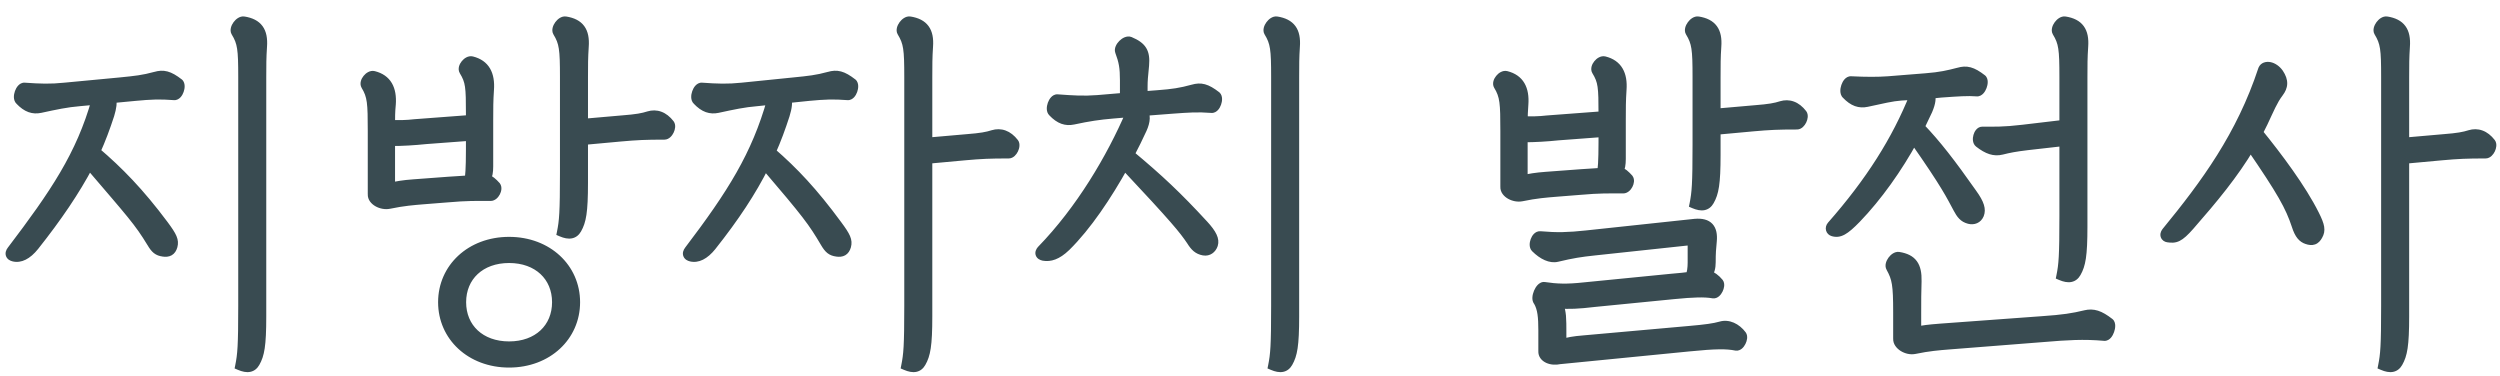
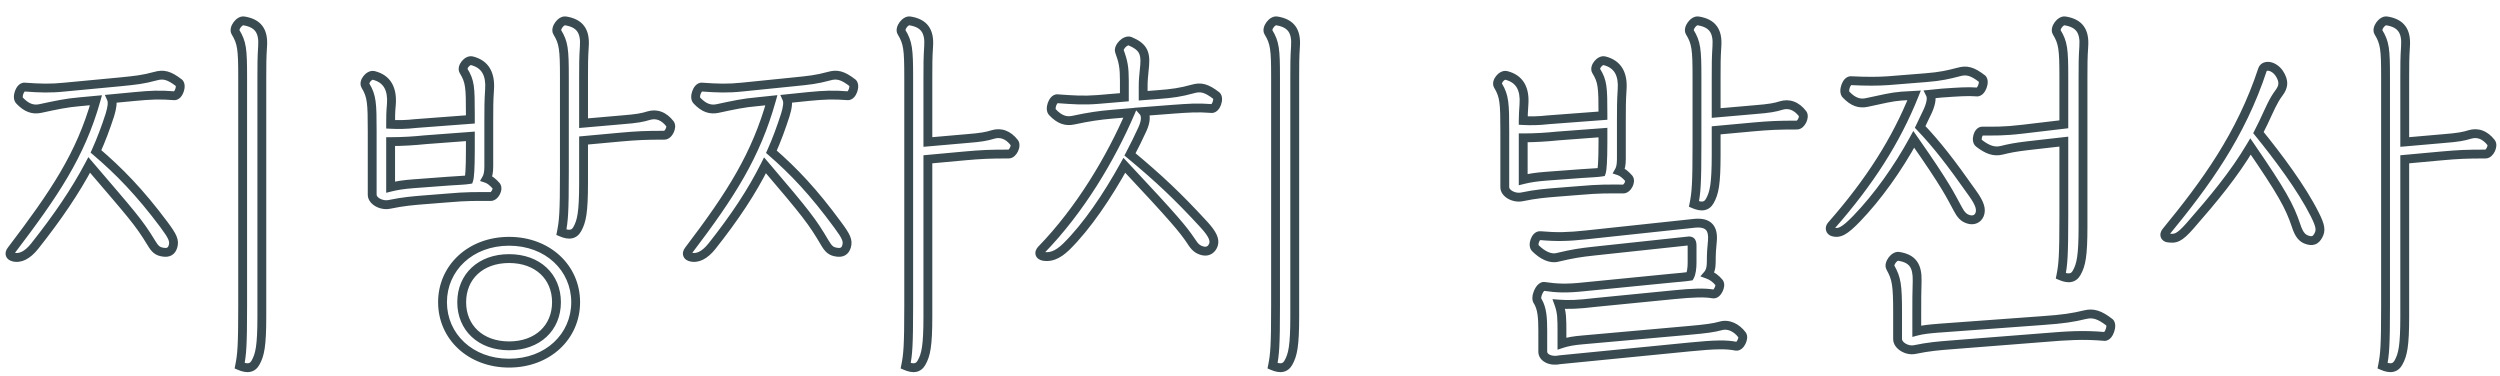
<svg xmlns="http://www.w3.org/2000/svg" width="113" height="17" viewBox="0 0 113 17" fill="none">
-   <path d="M10.832 16.533C10.934 16.023 10.968 15.649 10.968 13.83V3.477C10.968 2.219 10.934 1.93 10.645 1.454C10.543 1.284 10.815 0.91 11.019 0.944C11.665 1.046 11.92 1.403 11.869 2.1C11.835 2.61 11.835 2.933 11.835 3.494V14.306C11.835 15.632 11.75 16.04 11.546 16.397C11.41 16.635 11.189 16.686 10.832 16.533ZM7.381 11.399C7.126 11.365 7.007 11.263 6.837 10.974C6.259 10.022 5.936 9.682 4.032 7.455C3.403 8.645 2.604 9.818 1.567 11.127C1.227 11.552 0.904 11.688 0.615 11.62C0.462 11.586 0.394 11.467 0.513 11.314C2.451 8.764 3.641 7.013 4.338 4.531L3.607 4.599C2.995 4.65 2.536 4.752 1.822 4.905C1.499 4.973 1.21 4.888 0.887 4.548C0.734 4.412 0.904 3.919 1.108 3.936C1.805 3.987 2.281 4.004 2.927 3.936L5.443 3.698C6.123 3.63 6.463 3.596 7.024 3.443C7.381 3.341 7.636 3.392 8.095 3.749C8.231 3.868 8.078 4.344 7.874 4.327C7.228 4.276 6.82 4.293 6.106 4.361L5.035 4.463C5.103 4.616 5.069 4.854 4.967 5.194C4.78 5.772 4.576 6.316 4.338 6.843C5.375 7.727 6.31 8.679 7.415 10.158C7.806 10.685 7.891 10.872 7.823 11.127C7.755 11.365 7.602 11.433 7.381 11.399ZM25.374 10.498C25.476 9.988 25.51 9.614 25.51 7.795V3.477C25.51 2.219 25.476 1.93 25.187 1.454C25.085 1.284 25.357 0.91 25.561 0.944C26.207 1.046 26.462 1.403 26.411 2.1C26.377 2.61 26.377 2.933 26.377 3.494V5.568L28.128 5.415C28.791 5.364 29.046 5.313 29.318 5.228C29.658 5.126 29.998 5.228 30.287 5.602C30.389 5.738 30.219 6.112 30.032 6.112C29.165 6.112 28.808 6.129 28.043 6.197L26.377 6.35V8.271C26.377 9.597 26.292 10.005 26.088 10.362C25.952 10.6 25.731 10.651 25.374 10.498ZM17.588 9.24C17.248 9.308 16.806 9.087 16.823 8.781V5.925C16.823 4.667 16.806 4.344 16.517 3.868C16.415 3.698 16.687 3.358 16.891 3.409C17.503 3.562 17.741 4.021 17.69 4.718C17.656 5.058 17.656 5.33 17.656 5.619C17.996 5.636 18.336 5.636 18.778 5.585L21.26 5.398V5.177C21.26 3.919 21.243 3.681 20.954 3.205C20.852 3.035 21.124 2.695 21.328 2.746C21.94 2.899 22.178 3.358 22.127 4.055C22.093 4.565 22.093 4.888 22.093 5.449V7.523C22.093 7.778 22.059 7.948 21.991 8.067C22.144 8.118 22.28 8.237 22.433 8.407C22.535 8.543 22.365 8.883 22.178 8.883C21.498 8.883 21.158 8.866 20.189 8.951L19.118 9.036C18.71 9.07 18.234 9.104 17.588 9.24ZM18.693 8.305L20.291 8.186C20.733 8.152 20.988 8.152 21.192 8.118C21.226 8.016 21.26 7.642 21.26 6.758V6.163L19.22 6.316C18.727 6.367 18.2 6.401 17.656 6.401V8.458C17.928 8.39 18.234 8.339 18.693 8.305ZM23.011 16.414C21.26 16.414 20.002 15.207 20.002 13.66C20.002 12.113 21.26 10.906 23.011 10.906C24.762 10.906 26.02 12.113 26.02 13.66C26.02 15.207 24.762 16.414 23.011 16.414ZM23.011 15.632C24.303 15.632 25.153 14.816 25.153 13.66C25.153 12.504 24.303 11.688 23.011 11.688C21.719 11.688 20.869 12.504 20.869 13.66C20.869 14.816 21.719 15.632 23.011 15.632ZM40.937 16.533C41.039 16.023 41.073 15.649 41.073 13.83V3.477C41.073 2.219 41.039 1.93 40.75 1.454C40.648 1.284 40.92 0.91 41.124 0.944C41.77 1.046 42.025 1.403 41.974 2.1C41.94 2.61 41.94 2.933 41.94 3.494V6.418L43.691 6.265C44.354 6.214 44.609 6.163 44.881 6.078C45.221 5.976 45.561 6.078 45.85 6.452C45.952 6.588 45.782 6.962 45.595 6.962C44.728 6.962 44.371 6.979 43.606 7.047L41.94 7.2V14.306C41.94 15.632 41.855 16.04 41.651 16.397C41.515 16.635 41.294 16.686 40.937 16.533ZM37.826 11.399C37.571 11.365 37.452 11.263 37.282 10.974C36.721 10.022 36.466 9.682 34.579 7.472C33.984 8.662 33.219 9.818 32.182 11.127C31.842 11.552 31.519 11.688 31.23 11.62C31.077 11.586 31.009 11.467 31.128 11.314C33.066 8.764 34.171 7.013 34.868 4.531L34.222 4.599C33.61 4.65 33.151 4.752 32.437 4.905C32.114 4.973 31.825 4.888 31.502 4.548C31.349 4.412 31.519 3.919 31.723 3.936C32.42 3.987 32.896 4.004 33.542 3.936L35.888 3.698C36.568 3.63 36.908 3.596 37.469 3.443C37.826 3.341 38.081 3.392 38.54 3.749C38.676 3.868 38.523 4.344 38.319 4.327C37.673 4.276 37.265 4.293 36.551 4.361L35.565 4.463C35.633 4.616 35.599 4.854 35.497 5.194C35.31 5.772 35.106 6.333 34.868 6.86C35.888 7.744 36.772 8.679 37.86 10.158C38.251 10.685 38.336 10.872 38.268 11.127C38.2 11.365 38.047 11.433 37.826 11.399ZM57.519 16.533C57.621 16.023 57.655 15.649 57.655 13.83V3.477C57.655 2.219 57.621 1.93 57.332 1.454C57.23 1.284 57.502 0.91 57.706 0.944C58.352 1.046 58.607 1.403 58.556 2.1C58.522 2.61 58.522 2.933 58.522 3.494V14.306C58.522 15.632 58.437 16.04 58.233 16.397C58.097 16.635 57.876 16.686 57.519 16.533ZM54.408 11.348C54.136 11.297 54 11.161 53.83 10.889C53.473 10.362 53.116 9.92 50.821 7.472C50.056 8.849 49.138 10.226 48.186 11.161C47.778 11.552 47.455 11.637 47.166 11.586C46.996 11.552 46.945 11.433 47.064 11.297C48.832 9.478 50.209 7.149 51.093 5.092L50.294 5.16C49.682 5.211 49.223 5.279 48.509 5.432C48.186 5.5 47.897 5.415 47.574 5.075C47.421 4.939 47.591 4.446 47.795 4.463C48.492 4.514 48.968 4.548 49.614 4.497L50.821 4.395V3.63C50.821 3.052 50.77 2.78 50.6 2.321C50.532 2.134 50.872 1.777 51.076 1.862C51.637 2.1 51.79 2.355 51.739 2.95C51.688 3.46 51.671 3.647 51.671 3.902V4.327L52.334 4.276C53.014 4.225 53.354 4.174 53.915 4.021C54.272 3.919 54.527 3.97 54.986 4.327C55.122 4.446 54.969 4.922 54.765 4.905C54.119 4.854 53.711 4.888 52.997 4.939L51.671 5.041C51.807 5.194 51.807 5.466 51.637 5.84C51.467 6.214 51.28 6.588 51.076 6.979C52.385 8.067 53.235 8.866 54.408 10.141C54.816 10.583 54.918 10.838 54.85 11.059C54.782 11.263 54.612 11.382 54.408 11.348ZM76.567 9.223C76.669 8.713 76.703 8.339 76.703 6.52V3.477C76.703 2.219 76.669 1.93 76.38 1.454C76.278 1.284 76.55 0.91 76.754 0.944C77.4 1.046 77.655 1.403 77.604 2.1C77.57 2.61 77.57 2.933 77.57 3.494V5.109L79.321 4.956C79.984 4.905 80.239 4.854 80.511 4.769C80.851 4.667 81.191 4.769 81.48 5.143C81.582 5.279 81.412 5.653 81.225 5.653C80.358 5.653 80.001 5.67 79.236 5.738L77.57 5.891V6.996C77.57 8.322 77.485 8.73 77.281 9.087C77.145 9.325 76.924 9.376 76.567 9.223ZM68.781 8.9C68.441 8.968 67.999 8.747 68.016 8.441V5.925C68.016 4.667 67.999 4.344 67.71 3.868C67.608 3.698 67.88 3.358 68.084 3.409C68.696 3.562 68.934 4.021 68.883 4.718C68.866 4.99 68.849 5.228 68.849 5.449C69.189 5.466 69.529 5.466 69.971 5.415L72.453 5.228V5.177C72.453 3.919 72.436 3.681 72.147 3.205C72.045 3.035 72.317 2.695 72.521 2.746C73.133 2.899 73.371 3.358 73.32 4.055C73.286 4.565 73.286 4.888 73.286 5.449V7.183C73.286 7.438 73.252 7.608 73.184 7.727C73.337 7.778 73.473 7.897 73.626 8.067C73.728 8.203 73.558 8.543 73.371 8.543C72.691 8.543 72.351 8.526 71.382 8.611L70.311 8.696C69.903 8.73 69.427 8.764 68.781 8.9ZM69.886 7.965L71.484 7.846C71.926 7.812 72.181 7.812 72.385 7.778C72.419 7.676 72.453 7.302 72.453 6.418V5.993L70.413 6.146C69.92 6.197 69.393 6.231 68.849 6.231V8.118C69.121 8.05 69.427 7.999 69.886 7.965ZM70.379 11.637C70.09 11.705 69.733 11.552 69.393 11.212C69.257 11.076 69.41 10.634 69.614 10.651C70.362 10.719 70.906 10.702 71.688 10.617L76.618 10.09C77.23 10.039 77.451 10.328 77.4 10.889C77.366 11.229 77.349 11.45 77.349 11.858C77.349 12.096 77.298 12.283 77.196 12.402C77.383 12.47 77.553 12.589 77.706 12.776C77.808 12.912 77.621 13.32 77.434 13.286C77.043 13.218 76.533 13.235 75.666 13.32L72.045 13.677C71.348 13.762 70.906 13.779 70.464 13.745C70.532 13.932 70.566 14.119 70.583 14.289C70.6 14.51 70.6 14.731 70.6 14.952V15.53C70.855 15.445 71.144 15.394 71.569 15.36L76.329 14.935C77.111 14.867 77.468 14.816 77.774 14.731C78.114 14.629 78.488 14.799 78.743 15.139C78.845 15.275 78.658 15.683 78.471 15.649C78.046 15.564 77.553 15.564 76.363 15.683L70.498 16.261C70.124 16.346 69.716 16.193 69.733 15.87V14.935C69.733 14.34 69.699 13.949 69.512 13.626C69.359 13.473 69.597 12.912 69.801 12.946C70.362 13.031 70.821 13.048 71.603 12.963L75.564 12.572C75.921 12.538 76.176 12.521 76.38 12.487C76.448 12.368 76.482 12.113 76.482 11.875V11.127C76.482 10.94 76.448 10.889 76.346 10.889L72.062 11.348C71.433 11.416 71.093 11.467 70.379 11.637ZM93.149 12.47C93.251 11.96 93.285 11.586 93.285 9.767V6.401L91.636 6.588C91.075 6.656 90.82 6.707 90.48 6.792C90.14 6.877 89.834 6.775 89.443 6.469C89.29 6.35 89.409 5.925 89.596 5.925C90.123 5.925 90.565 5.942 91.415 5.84L93.285 5.619V3.477C93.285 2.219 93.251 1.93 92.962 1.454C92.86 1.284 93.132 0.91 93.336 0.944C93.982 1.046 94.237 1.403 94.186 2.1C94.152 2.61 94.152 2.933 94.152 3.494V10.243C94.152 11.569 94.067 11.977 93.863 12.334C93.727 12.572 93.506 12.623 93.149 12.47ZM89.001 9.92C88.746 9.852 88.627 9.699 88.474 9.41C88.168 8.849 87.981 8.407 86.502 6.299C85.788 7.608 84.87 8.9 83.918 9.886C83.374 10.447 83.136 10.566 82.847 10.481C82.728 10.447 82.677 10.311 82.779 10.192C84.513 8.22 85.703 6.35 86.519 4.31L85.941 4.344C85.499 4.378 85.091 4.48 84.377 4.633C84.054 4.701 83.765 4.616 83.442 4.276C83.289 4.14 83.459 3.63 83.663 3.647C84.36 3.681 84.87 3.681 85.346 3.647L87.046 3.511C87.709 3.46 88.066 3.375 88.525 3.256C88.882 3.154 89.137 3.205 89.596 3.562C89.732 3.681 89.562 4.174 89.358 4.157C88.95 4.123 88.491 4.157 87.76 4.208L87.25 4.259C87.318 4.395 87.301 4.633 87.148 4.99L86.791 5.738C87.539 6.52 88.185 7.353 89.154 8.73C89.511 9.223 89.562 9.478 89.477 9.699C89.392 9.903 89.205 9.971 89.001 9.92ZM86.536 15.802C86.196 15.87 85.754 15.615 85.771 15.309V14.119C85.771 12.861 85.72 12.589 85.448 12.096C85.346 11.926 85.618 11.552 85.822 11.586C86.451 11.688 86.672 12.011 86.655 12.708C86.638 13.218 86.638 13.575 86.638 14.136V14.969C86.893 14.901 87.199 14.867 87.641 14.833L92.282 14.493C93.268 14.425 93.693 14.357 94.254 14.221C94.611 14.136 94.9 14.221 95.359 14.578C95.495 14.697 95.325 15.224 95.121 15.207C94.169 15.122 93.421 15.173 92.401 15.258L88.066 15.598C87.658 15.632 87.182 15.666 86.536 15.802ZM107.691 16.533C107.793 16.023 107.827 15.649 107.827 13.83V3.477C107.827 2.219 107.793 1.93 107.504 1.454C107.402 1.284 107.674 0.91 107.878 0.944C108.524 1.046 108.779 1.403 108.728 2.1C108.694 2.61 108.694 2.933 108.694 3.494V6.418L110.445 6.265C111.108 6.214 111.363 6.163 111.635 6.078C111.975 5.976 112.315 6.078 112.604 6.452C112.706 6.588 112.536 6.962 112.349 6.962C111.482 6.962 111.125 6.979 110.36 7.047L108.694 7.2V14.306C108.694 15.632 108.609 16.04 108.405 16.397C108.269 16.635 108.048 16.686 107.691 16.533ZM104.274 10.838C104.07 10.77 103.917 10.617 103.781 10.192C103.492 9.325 103.135 8.679 101.724 6.622C100.976 7.88 100.058 8.985 98.987 10.209C98.495 10.77 98.325 10.804 97.984 10.753C97.865 10.736 97.797 10.617 97.9 10.481C99.684 8.305 101.282 6.129 102.268 3.137C102.37 2.899 102.778 2.967 103.016 3.307C103.254 3.664 103.22 3.919 103.016 4.191C102.744 4.548 102.591 4.939 102.302 5.551L102.081 5.993C102.965 7.081 104.036 8.509 104.631 9.699C104.886 10.209 104.92 10.413 104.784 10.651C104.665 10.872 104.512 10.923 104.274 10.838Z" fill="#394B51" />
  <path d="M10.832 16.533L10.636 16.494L10.604 16.653L10.753 16.717L10.832 16.533ZM10.645 1.454L10.473 1.557L10.474 1.558L10.645 1.454ZM11.019 0.944L10.986 1.141L10.988 1.142L11.019 0.944ZM11.869 2.1L11.669 2.085L11.669 2.087L11.869 2.1ZM7.381 11.399L7.411 11.201L7.407 11.201L7.381 11.399ZM6.837 10.974L7.009 10.873L7.008 10.87L6.837 10.974ZM4.032 7.455L4.184 7.325L3.993 7.101L3.855 7.362L4.032 7.455ZM1.567 11.127L1.723 11.252L1.724 11.251L1.567 11.127ZM0.615 11.62L0.661 11.425L0.658 11.425L0.615 11.62ZM0.513 11.314L0.671 11.437L0.672 11.435L0.513 11.314ZM4.338 4.531L4.531 4.585L4.609 4.305L4.319 4.332L4.338 4.531ZM3.607 4.599L3.624 4.798L3.626 4.798L3.607 4.599ZM1.822 4.905L1.863 5.101L1.864 5.101L1.822 4.905ZM0.887 4.548L1.032 4.41L1.026 4.404L1.02 4.399L0.887 4.548ZM1.108 3.936L1.091 4.135L1.093 4.135L1.108 3.936ZM2.927 3.936L2.908 3.737L2.906 3.737L2.927 3.936ZM5.443 3.698L5.462 3.897L5.463 3.897L5.443 3.698ZM7.024 3.443L7.077 3.636L7.079 3.635L7.024 3.443ZM8.095 3.749L8.227 3.598L8.218 3.591L8.095 3.749ZM7.874 4.327L7.891 4.128L7.89 4.128L7.874 4.327ZM6.106 4.361L6.125 4.56L6.106 4.361ZM5.035 4.463L5.016 4.264L4.739 4.29L4.852 4.544L5.035 4.463ZM4.967 5.194L5.157 5.256L5.159 5.251L4.967 5.194ZM4.338 6.843L4.156 6.761L4.094 6.898L4.208 6.995L4.338 6.843ZM7.415 10.158L7.576 10.039L7.575 10.038L7.415 10.158ZM7.823 11.127L8.015 11.182L8.016 11.178L7.823 11.127ZM10.832 16.533L11.028 16.572C11.134 16.04 11.168 15.648 11.168 13.83H10.968H10.768C10.768 15.65 10.733 16.006 10.636 16.494L10.832 16.533ZM10.968 13.83H11.168V3.477H10.968H10.768V13.83H10.968ZM10.968 3.477H11.168C11.168 2.851 11.16 2.449 11.113 2.142C11.063 1.822 10.971 1.606 10.816 1.35L10.645 1.454L10.474 1.558C10.608 1.778 10.677 1.944 10.717 2.203C10.759 2.474 10.768 2.845 10.768 3.477H10.968ZM10.645 1.454L10.816 1.351C10.829 1.371 10.818 1.376 10.826 1.345C10.833 1.318 10.85 1.279 10.879 1.24C10.907 1.202 10.939 1.172 10.966 1.155C10.996 1.136 11.001 1.144 10.986 1.141L11.019 0.944L11.052 0.747C10.935 0.727 10.83 0.769 10.754 0.816C10.676 0.865 10.608 0.933 10.556 1.004C10.504 1.076 10.459 1.161 10.438 1.25C10.416 1.336 10.411 1.452 10.473 1.557L10.645 1.454ZM11.019 0.944L10.988 1.142C11.281 1.188 11.448 1.286 11.544 1.417C11.642 1.551 11.693 1.759 11.669 2.085L11.869 2.1L12.069 2.115C12.096 1.744 12.045 1.425 11.867 1.181C11.686 0.934 11.403 0.802 11.05 0.746L11.019 0.944ZM11.869 2.1L11.669 2.087C11.635 2.604 11.635 2.933 11.635 3.494H11.835H12.035C12.035 2.933 12.035 2.616 12.069 2.113L11.869 2.1ZM11.835 3.494H11.635V14.306H11.835H12.035V3.494H11.835ZM11.835 14.306H11.635C11.635 15.634 11.547 15.992 11.372 16.298L11.546 16.397L11.72 16.496C11.953 16.088 12.035 15.63 12.035 14.306H11.835ZM11.546 16.397L11.372 16.298C11.326 16.378 11.281 16.406 11.233 16.416C11.173 16.427 11.073 16.419 10.911 16.349L10.832 16.533L10.753 16.717C10.948 16.8 11.137 16.843 11.311 16.808C11.497 16.771 11.63 16.654 11.72 16.496L11.546 16.397ZM7.381 11.399L7.407 11.201C7.304 11.187 7.248 11.163 7.202 11.126C7.149 11.083 7.091 11.012 7.009 10.873L6.837 10.974L6.665 11.075C6.753 11.225 6.84 11.349 6.953 11.439C7.072 11.533 7.203 11.577 7.355 11.597L7.381 11.399ZM6.837 10.974L7.008 10.87C6.419 9.901 6.082 9.545 4.184 7.325L4.032 7.455L3.88 7.585C5.79 9.819 6.099 10.143 6.666 11.078L6.837 10.974ZM4.032 7.455L3.855 7.362C3.234 8.537 2.442 9.7 1.41 11.003L1.567 11.127L1.724 11.251C2.766 9.936 3.572 8.753 4.209 7.548L4.032 7.455ZM1.567 11.127L1.411 11.002C1.092 11.401 0.84 11.467 0.661 11.425L0.615 11.62L0.569 11.815C0.968 11.909 1.362 11.703 1.723 11.252L1.567 11.127ZM0.615 11.62L0.658 11.425C0.65 11.423 0.643 11.421 0.639 11.419C0.635 11.417 0.633 11.416 0.633 11.416C0.633 11.416 0.635 11.418 0.638 11.421C0.641 11.425 0.645 11.43 0.648 11.437C0.651 11.444 0.652 11.451 0.652 11.458C0.653 11.464 0.652 11.467 0.652 11.468C0.651 11.469 0.654 11.459 0.671 11.437L0.513 11.314L0.355 11.191C0.271 11.299 0.219 11.442 0.276 11.586C0.331 11.724 0.46 11.79 0.572 11.815L0.615 11.62ZM0.513 11.314L0.672 11.435C2.612 8.883 3.823 7.106 4.531 4.585L4.338 4.531L4.145 4.477C3.459 6.92 2.29 8.645 0.354 11.193L0.513 11.314ZM4.338 4.531L4.319 4.332L3.588 4.4L3.607 4.599L3.626 4.798L4.357 4.73L4.338 4.531ZM3.607 4.599L3.59 4.4C2.963 4.452 2.492 4.557 1.78 4.709L1.822 4.905L1.864 5.101C2.58 4.947 3.027 4.848 3.624 4.798L3.607 4.599ZM1.822 4.905L1.781 4.709C1.65 4.737 1.535 4.732 1.422 4.691C1.307 4.65 1.179 4.565 1.032 4.41L0.887 4.548L0.742 4.686C0.918 4.871 1.096 4.999 1.287 5.068C1.48 5.137 1.671 5.141 1.863 5.101L1.822 4.905ZM0.887 4.548L1.02 4.399C1.04 4.417 1.03 4.426 1.028 4.385C1.027 4.35 1.034 4.302 1.052 4.251C1.07 4.2 1.094 4.162 1.113 4.141C1.135 4.117 1.128 4.138 1.091 4.135L1.108 3.936L1.125 3.737C0.986 3.725 0.881 3.802 0.819 3.87C0.754 3.941 0.706 4.031 0.675 4.118C0.644 4.206 0.625 4.305 0.628 4.4C0.632 4.49 0.657 4.611 0.754 4.697L0.887 4.548ZM1.108 3.936L1.093 4.135C1.795 4.187 2.285 4.205 2.948 4.135L2.927 3.936L2.906 3.737C2.277 3.803 1.815 3.787 1.123 3.737L1.108 3.936ZM2.927 3.936L2.946 4.135L5.462 3.897L5.443 3.698L5.424 3.499L2.908 3.737L2.927 3.936ZM5.443 3.698L5.463 3.897C6.143 3.829 6.498 3.794 7.077 3.636L7.024 3.443L6.971 3.25C6.428 3.398 6.103 3.431 5.423 3.499L5.443 3.698ZM7.024 3.443L7.079 3.635C7.234 3.591 7.349 3.585 7.469 3.617C7.597 3.651 7.75 3.734 7.972 3.907L8.095 3.749L8.218 3.591C7.981 3.407 7.777 3.286 7.573 3.231C7.362 3.174 7.171 3.193 6.969 3.251L7.024 3.443ZM8.095 3.749L7.963 3.9C7.935 3.875 7.946 3.857 7.947 3.897C7.947 3.929 7.94 3.975 7.924 4.022C7.906 4.07 7.885 4.106 7.867 4.125C7.848 4.145 7.856 4.125 7.891 4.128L7.874 4.327L7.857 4.526C7.994 4.538 8.098 4.464 8.16 4.397C8.225 4.327 8.271 4.24 8.3 4.156C8.33 4.072 8.349 3.977 8.346 3.887C8.344 3.804 8.323 3.683 8.227 3.598L8.095 3.749ZM7.874 4.327L7.89 4.128C7.228 4.075 6.808 4.093 6.087 4.162L6.106 4.361L6.125 4.56C6.832 4.493 7.228 4.477 7.858 4.526L7.874 4.327ZM6.106 4.361L6.087 4.162L5.016 4.264L5.035 4.463L5.054 4.662L6.125 4.56L6.106 4.361ZM5.035 4.463L4.852 4.544C4.866 4.575 4.877 4.633 4.866 4.737C4.855 4.84 4.825 4.971 4.775 5.137L4.967 5.194L5.159 5.251C5.211 5.077 5.249 4.919 5.264 4.779C5.278 4.642 5.272 4.504 5.218 4.382L5.035 4.463ZM4.967 5.194L4.777 5.132C4.592 5.705 4.39 6.242 4.156 6.761L4.338 6.843L4.52 6.925C4.762 6.39 4.968 5.839 5.157 5.256L4.967 5.194ZM4.338 6.843L4.208 6.995C5.234 7.87 6.159 8.811 7.255 10.278L7.415 10.158L7.575 10.038C6.461 8.547 5.516 7.584 4.468 6.691L4.338 6.843ZM7.415 10.158L7.254 10.277C7.451 10.542 7.556 10.703 7.607 10.823C7.651 10.927 7.652 10.992 7.63 11.075L7.823 11.127L8.016 11.178C8.062 11.007 8.054 10.851 7.975 10.666C7.903 10.497 7.77 10.301 7.576 10.039L7.415 10.158ZM7.823 11.127L7.631 11.072C7.606 11.158 7.576 11.182 7.56 11.191C7.54 11.203 7.499 11.215 7.411 11.201L7.381 11.399L7.351 11.597C7.484 11.617 7.63 11.612 7.759 11.539C7.892 11.463 7.972 11.334 8.015 11.182L7.823 11.127ZM25.374 10.498L25.178 10.459L25.146 10.618L25.296 10.682L25.374 10.498ZM25.187 1.454L25.016 1.557L25.016 1.558L25.187 1.454ZM25.561 0.944L25.528 1.141L25.53 1.142L25.561 0.944ZM26.411 2.1L26.212 2.085L26.212 2.087L26.411 2.1ZM26.377 5.568H26.177V5.786L26.395 5.767L26.377 5.568ZM28.128 5.415L28.113 5.216L28.111 5.216L28.128 5.415ZM29.318 5.228L29.261 5.036L29.259 5.037L29.318 5.228ZM30.287 5.602L30.447 5.482L30.446 5.48L30.287 5.602ZM28.043 6.197L28.026 5.998L28.025 5.998L28.043 6.197ZM26.377 6.35L26.359 6.151L26.177 6.168V6.35H26.377ZM26.088 10.362L25.915 10.263L26.088 10.362ZM17.588 9.24L17.628 9.436L17.63 9.436L17.588 9.24ZM16.823 8.781L17.023 8.792V8.781H16.823ZM16.517 3.868L16.346 3.971L16.346 3.972L16.517 3.868ZM16.891 3.409L16.843 3.603L16.843 3.603L16.891 3.409ZM17.69 4.718L17.889 4.738L17.89 4.733L17.69 4.718ZM17.656 5.619H17.456V5.809L17.646 5.819L17.656 5.619ZM18.778 5.585L18.763 5.385L18.755 5.386L18.778 5.585ZM21.26 5.398L21.275 5.597L21.46 5.583V5.398H21.26ZM20.954 3.205L20.783 3.308L20.783 3.309L20.954 3.205ZM21.328 2.746L21.377 2.552L21.328 2.746ZM22.127 4.055L21.928 4.04L21.928 4.042L22.127 4.055ZM21.991 8.067L21.818 7.968L21.697 8.18L21.928 8.257L21.991 8.067ZM22.433 8.407L22.593 8.287L22.588 8.28L22.582 8.273L22.433 8.407ZM20.189 8.951L20.205 9.15L20.207 9.15L20.189 8.951ZM19.118 9.036L19.102 8.837L19.102 8.837L19.118 9.036ZM18.693 8.305L18.708 8.504L18.708 8.504L18.693 8.305ZM20.291 8.186L20.306 8.385L20.307 8.385L20.291 8.186ZM21.192 8.118L21.225 8.315L21.344 8.295L21.382 8.181L21.192 8.118ZM21.26 6.163H21.46V5.947L21.245 5.964L21.26 6.163ZM19.22 6.316L19.205 6.116L19.2 6.117L19.22 6.316ZM17.656 6.401V6.201H17.456V6.401H17.656ZM17.656 8.458H17.456V8.714L17.705 8.652L17.656 8.458ZM25.374 10.498L25.57 10.537C25.677 10.005 25.71 9.613 25.71 7.795H25.51H25.31C25.31 9.615 25.276 9.971 25.178 10.459L25.374 10.498ZM25.51 7.795H25.71V3.477H25.51H25.31V7.795H25.51ZM25.51 3.477H25.71C25.71 2.851 25.702 2.449 25.655 2.142C25.605 1.822 25.514 1.606 25.358 1.35L25.187 1.454L25.016 1.558C25.15 1.778 25.22 1.944 25.259 2.203C25.301 2.474 25.31 2.845 25.31 3.477H25.51ZM25.187 1.454L25.359 1.351C25.371 1.371 25.361 1.376 25.368 1.345C25.375 1.318 25.393 1.279 25.421 1.24C25.449 1.202 25.481 1.172 25.509 1.155C25.538 1.136 25.543 1.144 25.528 1.141L25.561 0.944L25.594 0.747C25.477 0.727 25.372 0.769 25.296 0.816C25.218 0.865 25.151 0.933 25.098 1.004C25.046 1.076 25.002 1.161 24.98 1.25C24.959 1.336 24.953 1.452 25.016 1.557L25.187 1.454ZM25.561 0.944L25.53 1.142C25.823 1.188 25.991 1.286 26.086 1.417C26.184 1.551 26.236 1.759 26.212 2.085L26.411 2.1L26.611 2.115C26.638 1.744 26.587 1.425 26.409 1.181C26.229 0.934 25.945 0.802 25.593 0.746L25.561 0.944ZM26.411 2.1L26.212 2.087C26.177 2.604 26.177 2.933 26.177 3.494H26.377H26.577C26.577 2.933 26.577 2.616 26.611 2.113L26.411 2.1ZM26.377 3.494H26.177V5.568H26.377H26.577V3.494H26.377ZM26.377 5.568L26.395 5.767L28.146 5.614L28.128 5.415L28.111 5.216L26.36 5.369L26.377 5.568ZM28.128 5.415L28.144 5.614C28.814 5.563 29.085 5.51 29.378 5.419L29.318 5.228L29.259 5.037C29.007 5.116 28.769 5.165 28.113 5.216L28.128 5.415ZM29.318 5.228L29.376 5.42C29.509 5.38 29.634 5.381 29.754 5.424C29.874 5.468 30.002 5.56 30.129 5.724L30.287 5.602L30.446 5.48C30.283 5.27 30.097 5.124 29.89 5.049C29.682 4.973 29.468 4.974 29.261 5.036L29.318 5.228ZM30.287 5.602L30.127 5.722C30.111 5.701 30.12 5.692 30.117 5.722C30.115 5.748 30.106 5.784 30.088 5.821C30.07 5.859 30.048 5.887 30.03 5.904C30.011 5.922 30.011 5.912 30.032 5.912V6.112V6.312C30.147 6.312 30.239 6.256 30.3 6.199C30.364 6.141 30.413 6.068 30.448 5.995C30.484 5.922 30.509 5.838 30.516 5.756C30.523 5.677 30.514 5.571 30.447 5.482L30.287 5.602ZM30.032 6.112V5.912C29.16 5.912 28.797 5.929 28.026 5.998L28.043 6.197L28.061 6.396C28.82 6.329 29.171 6.312 30.032 6.312V6.112ZM28.043 6.197L28.025 5.998L26.359 6.151L26.377 6.35L26.396 6.549L28.062 6.396L28.043 6.197ZM26.377 6.35H26.177V8.271H26.377H26.577V6.35H26.377ZM26.377 8.271H26.177C26.177 9.599 26.089 9.957 25.915 10.263L26.088 10.362L26.262 10.461C26.495 10.053 26.577 9.595 26.577 8.271H26.377ZM26.088 10.362L25.915 10.263C25.869 10.343 25.823 10.371 25.775 10.38C25.715 10.392 25.615 10.384 25.453 10.314L25.374 10.498L25.296 10.682C25.49 10.765 25.679 10.808 25.853 10.773C26.039 10.736 26.172 10.619 26.262 10.461L26.088 10.362ZM17.588 9.24L17.549 9.044C17.431 9.067 17.284 9.041 17.17 8.976C17.051 8.91 17.02 8.836 17.023 8.792L16.823 8.781L16.624 8.77C16.609 9.032 16.791 9.222 16.974 9.325C17.161 9.431 17.405 9.481 17.628 9.436L17.588 9.24ZM16.823 8.781H17.023V5.925H16.823H16.623V8.781H16.823ZM16.823 5.925H17.023C17.023 4.678 17.011 4.296 16.688 3.764L16.517 3.868L16.346 3.972C16.602 4.392 16.623 4.656 16.623 5.925H16.823ZM16.517 3.868L16.689 3.765C16.7 3.784 16.692 3.791 16.698 3.768C16.703 3.746 16.719 3.714 16.745 3.681C16.771 3.649 16.801 3.625 16.825 3.613C16.85 3.6 16.854 3.606 16.843 3.603L16.891 3.409L16.94 3.215C16.827 3.187 16.72 3.216 16.64 3.258C16.559 3.3 16.489 3.362 16.434 3.43C16.38 3.497 16.333 3.579 16.311 3.667C16.288 3.754 16.284 3.867 16.346 3.971L16.517 3.868ZM16.891 3.409L16.843 3.603C17.106 3.669 17.269 3.794 17.367 3.961C17.469 4.134 17.515 4.378 17.491 4.703L17.69 4.718L17.89 4.733C17.917 4.361 17.869 4.027 17.712 3.758C17.551 3.483 17.289 3.302 16.94 3.215L16.891 3.409ZM17.69 4.718L17.491 4.698C17.456 5.049 17.456 5.33 17.456 5.619H17.656H17.856C17.856 5.33 17.856 5.067 17.889 4.738L17.69 4.718ZM17.656 5.619L17.646 5.819C17.995 5.836 18.346 5.836 18.801 5.784L18.778 5.585L18.755 5.386C18.327 5.436 17.998 5.436 17.666 5.419L17.656 5.619ZM18.778 5.585L18.793 5.784L21.275 5.597L21.26 5.398L21.245 5.199L18.763 5.386L18.778 5.585ZM21.26 5.398H21.46V5.177H21.26H21.06V5.398H21.26ZM21.26 5.177H21.46C21.46 4.553 21.456 4.163 21.414 3.869C21.368 3.56 21.28 3.356 21.125 3.101L20.954 3.205L20.783 3.309C20.918 3.53 20.982 3.683 21.018 3.927C21.056 4.185 21.06 4.543 21.06 5.177H21.26ZM20.954 3.205L21.126 3.102C21.137 3.121 21.128 3.128 21.134 3.105C21.14 3.083 21.156 3.051 21.182 3.018C21.208 2.986 21.238 2.962 21.262 2.95C21.287 2.937 21.291 2.943 21.28 2.94L21.328 2.746L21.377 2.552C21.264 2.524 21.157 2.553 21.077 2.595C20.996 2.637 20.926 2.699 20.871 2.767C20.817 2.834 20.77 2.916 20.747 3.004C20.725 3.091 20.721 3.204 20.783 3.308L20.954 3.205ZM21.328 2.746L21.28 2.94C21.543 3.006 21.706 3.131 21.804 3.298C21.906 3.471 21.952 3.715 21.928 4.04L22.127 4.055L22.327 4.07C22.354 3.698 22.306 3.364 22.149 3.095C21.988 2.82 21.726 2.639 21.377 2.552L21.328 2.746ZM22.127 4.055L21.928 4.042C21.893 4.559 21.893 4.888 21.893 5.449H22.093H22.293C22.293 4.888 22.293 4.571 22.327 4.068L22.127 4.055ZM22.093 5.449H21.893V7.523H22.093H22.293V5.449H22.093ZM22.093 7.523H21.893C21.893 7.766 21.86 7.894 21.818 7.968L21.991 8.067L22.165 8.166C22.259 8.002 22.293 7.79 22.293 7.523H22.093ZM21.991 8.067L21.928 8.257C22.029 8.29 22.135 8.375 22.285 8.541L22.433 8.407L22.582 8.273C22.425 8.099 22.26 7.946 22.055 7.877L21.991 8.067ZM22.433 8.407L22.273 8.527C22.259 8.507 22.266 8.498 22.264 8.521C22.262 8.541 22.253 8.571 22.237 8.604C22.22 8.636 22.2 8.66 22.183 8.674C22.165 8.689 22.163 8.683 22.178 8.683V8.883V9.083C22.287 9.083 22.376 9.034 22.44 8.981C22.504 8.927 22.555 8.858 22.592 8.788C22.628 8.719 22.655 8.638 22.662 8.556C22.669 8.477 22.659 8.375 22.593 8.287L22.433 8.407ZM22.178 8.883V8.683C21.5 8.683 21.151 8.666 20.172 8.752L20.189 8.951L20.207 9.15C21.166 9.066 21.497 9.083 22.178 9.083V8.883ZM20.189 8.951L20.174 8.752L19.102 8.837L19.118 9.036L19.134 9.235L20.205 9.15L20.189 8.951ZM19.118 9.036L19.102 8.837C18.694 8.871 18.207 8.905 17.547 9.044L17.588 9.24L17.63 9.436C18.262 9.303 18.726 9.269 19.135 9.235L19.118 9.036ZM18.693 8.305L18.708 8.504L20.306 8.385L20.291 8.186L20.276 7.987L18.678 8.106L18.693 8.305ZM20.291 8.186L20.307 8.385C20.525 8.369 20.696 8.36 20.843 8.352C20.987 8.343 21.111 8.334 21.225 8.315L21.192 8.118L21.159 7.921C21.069 7.936 20.964 7.944 20.819 7.952C20.677 7.961 20.499 7.969 20.276 7.987L20.291 8.186ZM21.192 8.118L21.382 8.181C21.409 8.101 21.426 7.956 21.439 7.743C21.452 7.521 21.46 7.202 21.46 6.758H21.26H21.06C21.06 7.198 21.052 7.508 21.039 7.72C21.026 7.94 21.01 8.033 21.003 8.055L21.192 8.118ZM21.26 6.758H21.46V6.163H21.26H21.06V6.758H21.26ZM21.26 6.163L21.245 5.964L19.205 6.117L19.22 6.316L19.235 6.515L21.275 6.362L21.26 6.163ZM19.22 6.316L19.2 6.117C18.712 6.168 18.192 6.201 17.656 6.201V6.401V6.601C18.209 6.601 18.742 6.566 19.241 6.515L19.22 6.316ZM17.656 6.401H17.456V8.458H17.656H17.856V6.401H17.656ZM17.656 8.458L17.705 8.652C17.964 8.587 18.258 8.538 18.708 8.504L18.693 8.305L18.678 8.106C18.211 8.14 17.893 8.193 17.608 8.264L17.656 8.458ZM23.011 16.414V16.214C21.357 16.214 20.202 15.083 20.202 13.66H20.002H19.802C19.802 15.331 21.164 16.614 23.011 16.614V16.414ZM20.002 13.66H20.202C20.202 12.237 21.357 11.106 23.011 11.106V10.906V10.706C21.164 10.706 19.802 11.989 19.802 13.66H20.002ZM23.011 10.906V11.106C24.666 11.106 25.82 12.237 25.82 13.66H26.02H26.22C26.22 11.989 24.858 10.706 23.011 10.706V10.906ZM26.02 13.66H25.82C25.82 15.083 24.666 16.214 23.011 16.214V16.414V16.614C24.858 16.614 26.22 15.331 26.22 13.66H26.02ZM23.011 15.632V15.832C23.7 15.832 24.287 15.614 24.703 15.226C25.121 14.837 25.353 14.289 25.353 13.66H25.153H24.953C24.953 14.187 24.761 14.625 24.43 14.933C24.099 15.242 23.615 15.432 23.011 15.432V15.632ZM25.153 13.66H25.353C25.353 13.031 25.121 12.483 24.703 12.094C24.287 11.706 23.7 11.488 23.011 11.488V11.688V11.888C23.615 11.888 24.099 12.078 24.43 12.387C24.761 12.695 24.953 13.133 24.953 13.66H25.153ZM23.011 11.688V11.488C22.323 11.488 21.736 11.706 21.32 12.094C20.902 12.483 20.669 13.031 20.669 13.66H20.869H21.069C21.069 13.133 21.262 12.695 21.592 12.387C21.924 12.078 22.408 11.888 23.011 11.888V11.688ZM20.869 13.66H20.669C20.669 14.289 20.902 14.837 21.32 15.226C21.736 15.614 22.323 15.832 23.011 15.832V15.632V15.432C22.408 15.432 21.924 15.242 21.592 14.933C21.262 14.625 21.069 14.187 21.069 13.66H20.869ZM40.937 16.533L40.74 16.494L40.709 16.653L40.858 16.717L40.937 16.533ZM40.75 1.454L40.578 1.557L40.579 1.558L40.75 1.454ZM41.124 0.944L41.091 1.141L41.092 1.142L41.124 0.944ZM41.974 2.1L41.774 2.085L41.774 2.087L41.974 2.1ZM41.94 6.418H41.74V6.636L41.957 6.617L41.94 6.418ZM43.691 6.265L43.675 6.066L43.673 6.066L43.691 6.265ZM44.881 6.078L44.823 5.886L44.821 5.887L44.881 6.078ZM45.85 6.452L46.01 6.332L46.008 6.33L45.85 6.452ZM43.606 7.047L43.588 6.848L43.587 6.848L43.606 7.047ZM41.94 7.2L41.921 7.001L41.74 7.018V7.2H41.94ZM37.826 11.399L37.856 11.201L37.852 11.201L37.826 11.399ZM37.282 10.974L37.454 10.873L37.454 10.873L37.282 10.974ZM34.579 7.472L34.731 7.342L34.535 7.113L34.4 7.383L34.579 7.472ZM32.182 11.127L32.338 11.252L32.338 11.251L32.182 11.127ZM31.23 11.62L31.275 11.425L31.273 11.425L31.23 11.62ZM31.128 11.314L31.285 11.437L31.287 11.435L31.128 11.314ZM34.868 4.531L35.06 4.585L35.14 4.301L34.847 4.332L34.868 4.531ZM34.222 4.599L34.238 4.798L34.242 4.798L34.222 4.599ZM32.437 4.905L32.478 5.101L32.478 5.101L32.437 4.905ZM31.502 4.548L31.647 4.41L31.641 4.404L31.634 4.399L31.502 4.548ZM31.723 3.936L31.706 4.135L31.708 4.135L31.723 3.936ZM33.542 3.936L33.521 3.737L33.521 3.737L33.542 3.936ZM35.888 3.698L35.868 3.499L35.867 3.499L35.888 3.698ZM37.469 3.443L37.521 3.636L37.524 3.635L37.469 3.443ZM38.54 3.749L38.672 3.598L38.662 3.591L38.54 3.749ZM38.319 4.327L38.335 4.128L38.334 4.128L38.319 4.327ZM36.551 4.361L36.532 4.162L36.53 4.162L36.551 4.361ZM35.565 4.463L35.544 4.264L35.27 4.292L35.382 4.544L35.565 4.463ZM35.497 5.194L35.687 5.256L35.688 5.251L35.497 5.194ZM34.868 6.86L34.685 6.778L34.624 6.914L34.737 7.011L34.868 6.86ZM37.86 10.158L37.699 10.277L37.699 10.277L37.86 10.158ZM38.268 11.127L38.46 11.182L38.461 11.178L38.268 11.127ZM40.937 16.533L41.133 16.572C41.239 16.04 41.273 15.648 41.273 13.83H41.073H40.873C40.873 15.65 40.838 16.006 40.74 16.494L40.937 16.533ZM41.073 13.83H41.273V3.477H41.073H40.873V13.83H41.073ZM41.073 3.477H41.273C41.273 2.851 41.264 2.449 41.217 2.142C41.168 1.822 41.076 1.606 40.921 1.35L40.75 1.454L40.579 1.558C40.712 1.778 40.782 1.944 40.822 2.203C40.864 2.474 40.873 2.845 40.873 3.477H41.073ZM40.75 1.454L40.921 1.351C40.933 1.371 40.923 1.376 40.931 1.345C40.937 1.318 40.955 1.279 40.983 1.24C41.012 1.202 41.044 1.172 41.071 1.155C41.1 1.136 41.106 1.144 41.091 1.141L41.124 0.944L41.157 0.747C41.04 0.727 40.934 0.769 40.859 0.816C40.781 0.865 40.713 0.933 40.66 1.004C40.608 1.076 40.564 1.161 40.542 1.25C40.521 1.336 40.515 1.452 40.578 1.557L40.75 1.454ZM41.124 0.944L41.092 1.142C41.386 1.188 41.553 1.286 41.648 1.417C41.747 1.551 41.798 1.759 41.774 2.085L41.974 2.1L42.173 2.115C42.2 1.744 42.15 1.425 41.971 1.181C41.791 0.934 41.508 0.802 41.155 0.746L41.124 0.944ZM41.974 2.1L41.774 2.087C41.74 2.604 41.74 2.933 41.74 3.494H41.94H42.14C42.14 2.933 42.14 2.616 42.173 2.113L41.974 2.1ZM41.94 3.494H41.74V6.418H41.94H42.14V3.494H41.94ZM41.94 6.418L41.957 6.617L43.708 6.464L43.691 6.265L43.673 6.066L41.922 6.219L41.94 6.418ZM43.691 6.265L43.706 6.464C44.376 6.413 44.648 6.36 44.94 6.269L44.881 6.078L44.821 5.887C44.569 5.966 44.331 6.015 43.675 6.066L43.691 6.265ZM44.881 6.078L44.938 6.27C45.071 6.23 45.197 6.231 45.316 6.274C45.436 6.318 45.565 6.41 45.691 6.574L45.85 6.452L46.008 6.33C45.846 6.12 45.659 5.974 45.453 5.899C45.244 5.823 45.03 5.824 44.823 5.886L44.881 6.078ZM45.85 6.452L45.69 6.572C45.674 6.551 45.682 6.542 45.68 6.572C45.678 6.598 45.668 6.634 45.65 6.671C45.632 6.709 45.611 6.737 45.593 6.754C45.573 6.772 45.574 6.762 45.595 6.762V6.962V7.162C45.709 7.162 45.801 7.106 45.863 7.049C45.926 6.991 45.976 6.918 46.011 6.845C46.046 6.772 46.072 6.688 46.078 6.606C46.085 6.527 46.077 6.421 46.01 6.332L45.85 6.452ZM45.595 6.962V6.762C44.722 6.762 44.359 6.779 43.588 6.848L43.606 7.047L43.623 7.246C44.382 7.179 44.733 7.162 45.595 7.162V6.962ZM43.606 7.047L43.587 6.848L41.921 7.001L41.94 7.2L41.958 7.399L43.624 7.246L43.606 7.047ZM41.94 7.2H41.74V14.306H41.94H42.14V7.2H41.94ZM41.94 14.306H41.74C41.74 15.634 41.652 15.992 41.477 16.298L41.651 16.397L41.824 16.496C42.057 16.088 42.14 15.63 42.14 14.306H41.94ZM41.651 16.397L41.477 16.298C41.431 16.378 41.386 16.406 41.337 16.416C41.278 16.427 41.178 16.419 41.015 16.349L40.937 16.533L40.858 16.717C41.053 16.8 41.242 16.843 41.416 16.808C41.601 16.771 41.734 16.654 41.824 16.496L41.651 16.397ZM37.826 11.399L37.852 11.201C37.749 11.187 37.693 11.163 37.646 11.126C37.593 11.083 37.536 11.012 37.454 10.873L37.282 10.974L37.109 11.075C37.197 11.225 37.285 11.349 37.397 11.439C37.516 11.533 37.647 11.577 37.799 11.597L37.826 11.399ZM37.282 10.974L37.454 10.873C36.883 9.904 36.618 9.552 34.731 7.342L34.579 7.472L34.426 7.602C36.314 9.812 36.558 10.14 37.109 11.075L37.282 10.974ZM34.579 7.472L34.4 7.383C33.812 8.557 33.056 9.701 32.025 11.003L32.182 11.127L32.338 11.251C33.381 9.935 34.155 8.767 34.758 7.561L34.579 7.472ZM32.182 11.127L32.025 11.002C31.706 11.401 31.455 11.467 31.275 11.425L31.23 11.62L31.184 11.815C31.583 11.909 31.977 11.703 32.338 11.252L32.182 11.127ZM31.23 11.62L31.273 11.425C31.264 11.423 31.258 11.421 31.254 11.419C31.249 11.417 31.247 11.416 31.247 11.416C31.248 11.416 31.25 11.418 31.253 11.421C31.256 11.425 31.259 11.43 31.262 11.437C31.265 11.444 31.267 11.451 31.267 11.458C31.267 11.464 31.267 11.467 31.266 11.468C31.266 11.469 31.268 11.459 31.285 11.437L31.128 11.314L30.97 11.191C30.886 11.299 30.833 11.442 30.891 11.586C30.946 11.724 31.074 11.79 31.186 11.815L31.23 11.62ZM31.128 11.314L31.287 11.435C33.23 8.878 34.353 7.103 35.06 4.585L34.868 4.531L34.675 4.477C33.988 6.923 32.901 8.65 30.968 11.193L31.128 11.314ZM34.868 4.531L34.847 4.332L34.201 4.4L34.222 4.599L34.242 4.798L34.889 4.73L34.868 4.531ZM34.222 4.599L34.205 4.4C33.578 4.452 33.106 4.557 32.395 4.709L32.437 4.905L32.478 5.101C33.195 4.947 33.641 4.848 34.238 4.798L34.222 4.599ZM32.437 4.905L32.395 4.709C32.264 4.737 32.15 4.732 32.037 4.691C31.922 4.65 31.794 4.565 31.647 4.41L31.502 4.548L31.357 4.686C31.532 4.871 31.71 4.999 31.901 5.068C32.095 5.137 32.286 5.141 32.478 5.101L32.437 4.905ZM31.502 4.548L31.634 4.399C31.655 4.417 31.644 4.426 31.643 4.385C31.642 4.35 31.649 4.302 31.667 4.251C31.685 4.2 31.708 4.162 31.728 4.141C31.75 4.117 31.742 4.138 31.706 4.135L31.723 3.936L31.739 3.737C31.601 3.725 31.496 3.802 31.433 3.87C31.368 3.941 31.32 4.031 31.29 4.118C31.259 4.206 31.239 4.305 31.243 4.4C31.246 4.49 31.272 4.611 31.369 4.697L31.502 4.548ZM31.723 3.936L31.708 4.135C32.41 4.187 32.899 4.205 33.562 4.135L33.542 3.936L33.521 3.737C32.892 3.803 32.429 3.787 31.737 3.737L31.723 3.936ZM33.542 3.936L33.562 4.135L35.908 3.897L35.888 3.698L35.867 3.499L33.521 3.737L33.542 3.936ZM35.888 3.698L35.907 3.897C36.588 3.829 36.943 3.794 37.521 3.636L37.469 3.443L37.416 3.25C36.873 3.398 36.547 3.431 35.868 3.499L35.888 3.698ZM37.469 3.443L37.524 3.635C37.679 3.591 37.793 3.585 37.914 3.617C38.042 3.651 38.195 3.734 38.417 3.907L38.54 3.749L38.662 3.591C38.425 3.407 38.222 3.286 38.018 3.231C37.807 3.174 37.615 3.193 37.414 3.251L37.469 3.443ZM38.54 3.749L38.408 3.9C38.38 3.875 38.39 3.857 38.391 3.897C38.392 3.929 38.385 3.975 38.368 4.022C38.351 4.07 38.329 4.106 38.312 4.125C38.293 4.145 38.301 4.125 38.335 4.128L38.319 4.327L38.302 4.526C38.438 4.538 38.542 4.464 38.605 4.397C38.669 4.327 38.715 4.24 38.745 4.156C38.775 4.072 38.793 3.977 38.791 3.887C38.789 3.804 38.768 3.683 38.671 3.598L38.54 3.749ZM38.319 4.327L38.334 4.128C37.673 4.075 37.253 4.093 36.532 4.162L36.551 4.361L36.57 4.56C37.276 4.493 37.672 4.477 38.303 4.526L38.319 4.327ZM36.551 4.361L36.53 4.162L35.544 4.264L35.565 4.463L35.585 4.662L36.571 4.56L36.551 4.361ZM35.565 4.463L35.382 4.544C35.396 4.575 35.407 4.633 35.395 4.737C35.385 4.84 35.355 4.971 35.305 5.137L35.497 5.194L35.688 5.251C35.741 5.077 35.779 4.919 35.793 4.779C35.808 4.642 35.802 4.504 35.747 4.382L35.565 4.463ZM35.497 5.194L35.306 5.132C35.121 5.706 34.919 6.26 34.685 6.778L34.868 6.86L35.05 6.942C35.292 6.406 35.499 5.838 35.687 5.256L35.497 5.194ZM34.868 6.86L34.737 7.011C35.745 7.885 36.619 8.809 37.699 10.277L37.86 10.158L38.021 10.04C36.925 8.549 36.031 7.603 34.999 6.709L34.868 6.86ZM37.86 10.158L37.699 10.277C37.896 10.542 38.001 10.703 38.052 10.823C38.096 10.927 38.097 10.992 38.074 11.075L38.268 11.127L38.461 11.178C38.507 11.007 38.499 10.851 38.42 10.666C38.347 10.497 38.215 10.301 38.02 10.039L37.86 10.158ZM38.268 11.127L38.075 11.072C38.051 11.158 38.021 11.182 38.005 11.191C37.985 11.203 37.943 11.215 37.856 11.201L37.826 11.399L37.795 11.597C37.929 11.617 38.074 11.612 38.203 11.539C38.336 11.463 38.416 11.334 38.46 11.182L38.268 11.127ZM57.519 16.533L57.323 16.494L57.291 16.653L57.44 16.717L57.519 16.533ZM57.332 1.454L57.16 1.557L57.161 1.558L57.332 1.454ZM57.706 0.944L57.673 1.141L57.675 1.142L57.706 0.944ZM58.556 2.1L58.356 2.085L58.356 2.087L58.556 2.1ZM54.408 11.348L54.371 11.545L54.375 11.545L54.408 11.348ZM53.83 10.889L54 10.783L53.995 10.777L53.83 10.889ZM50.821 7.472L50.967 7.335L50.779 7.135L50.646 7.375L50.821 7.472ZM48.186 11.161L48.324 11.305L48.326 11.304L48.186 11.161ZM47.166 11.586L47.127 11.782L47.131 11.783L47.166 11.586ZM47.064 11.297L46.92 11.157L46.913 11.165L47.064 11.297ZM51.093 5.092L51.277 5.171L51.408 4.864L51.076 4.893L51.093 5.092ZM50.294 5.16L50.31 5.359L50.311 5.359L50.294 5.16ZM48.509 5.432L48.55 5.628L48.551 5.628L48.509 5.432ZM47.574 5.075L47.719 4.937L47.713 4.931L47.707 4.926L47.574 5.075ZM47.795 4.463L47.778 4.662L47.78 4.662L47.795 4.463ZM49.614 4.497L49.63 4.696L49.631 4.696L49.614 4.497ZM50.821 4.395L50.838 4.594L51.021 4.579V4.395H50.821ZM50.6 2.321L50.412 2.389L50.412 2.39L50.6 2.321ZM51.076 1.862L51.154 1.678L51.153 1.677L51.076 1.862ZM51.739 2.95L51.938 2.97L51.938 2.967L51.739 2.95ZM51.671 4.327H51.471V4.543L51.686 4.526L51.671 4.327ZM52.334 4.276L52.319 4.077L52.319 4.077L52.334 4.276ZM53.915 4.021L53.968 4.214L53.97 4.213L53.915 4.021ZM54.986 4.327L55.118 4.176L55.109 4.169L54.986 4.327ZM54.765 4.905L54.782 4.706L54.781 4.706L54.765 4.905ZM52.997 4.939L52.983 4.739L52.982 4.74L52.997 4.939ZM51.671 5.041L51.656 4.842L51.254 4.873L51.521 5.174L51.671 5.041ZM51.637 5.84L51.819 5.923V5.923L51.637 5.84ZM51.076 6.979L50.899 6.886L50.824 7.03L50.948 7.133L51.076 6.979ZM54.408 10.141L54.261 10.276L54.261 10.277L54.408 10.141ZM54.85 11.059L55.04 11.122L55.041 11.118L54.85 11.059ZM57.519 16.533L57.715 16.572C57.821 16.04 57.855 15.648 57.855 13.83H57.655H57.455C57.455 15.65 57.42 16.006 57.323 16.494L57.519 16.533ZM57.655 13.83H57.855V3.477H57.655H57.455V13.83H57.655ZM57.655 3.477H57.855C57.855 2.851 57.847 2.449 57.799 2.142C57.75 1.822 57.658 1.606 57.503 1.35L57.332 1.454L57.161 1.558C57.295 1.778 57.364 1.944 57.404 2.203C57.446 2.474 57.455 2.845 57.455 3.477H57.655ZM57.332 1.454L57.503 1.351C57.515 1.371 57.505 1.376 57.513 1.345C57.52 1.318 57.537 1.279 57.566 1.24C57.594 1.202 57.626 1.172 57.653 1.155C57.683 1.136 57.688 1.144 57.673 1.141L57.706 0.944L57.739 0.747C57.622 0.727 57.517 0.769 57.441 0.816C57.363 0.865 57.295 0.933 57.243 1.004C57.19 1.076 57.146 1.161 57.124 1.25C57.103 1.336 57.097 1.452 57.16 1.557L57.332 1.454ZM57.706 0.944L57.675 1.142C57.968 1.188 58.135 1.286 58.231 1.417C58.329 1.551 58.38 1.759 58.356 2.085L58.556 2.1L58.755 2.115C58.782 1.744 58.732 1.425 58.554 1.181C58.373 0.934 58.09 0.802 57.737 0.746L57.706 0.944ZM58.556 2.1L58.356 2.087C58.322 2.604 58.322 2.933 58.322 3.494H58.522H58.722C58.722 2.933 58.722 2.616 58.755 2.113L58.556 2.1ZM58.522 3.494H58.322V14.306H58.522H58.722V3.494H58.522ZM58.522 14.306H58.322C58.322 15.634 58.234 15.992 58.059 16.298L58.233 16.397L58.407 16.496C58.64 16.088 58.722 15.63 58.722 14.306H58.522ZM58.233 16.397L58.059 16.298C58.013 16.378 57.968 16.406 57.92 16.416C57.86 16.427 57.76 16.419 57.598 16.349L57.519 16.533L57.44 16.717C57.635 16.8 57.824 16.843 57.998 16.808C58.184 16.771 58.316 16.654 58.407 16.496L58.233 16.397ZM54.408 11.348L54.445 11.151C54.338 11.131 54.268 11.097 54.209 11.048C54.144 10.994 54.081 10.914 53.999 10.783L53.83 10.889L53.66 10.995C53.748 11.136 53.839 11.26 53.953 11.355C54.072 11.454 54.206 11.514 54.371 11.545L54.408 11.348ZM53.83 10.889L53.995 10.777C53.628 10.234 53.259 9.78 50.967 7.335L50.821 7.472L50.675 7.609C52.973 10.06 53.318 10.49 53.664 11.001L53.83 10.889ZM50.821 7.472L50.646 7.375C49.885 8.746 48.978 10.103 48.046 11.018L48.186 11.161L48.326 11.304C49.298 10.349 50.227 8.952 50.996 7.569L50.821 7.472ZM48.186 11.161L48.047 11.017C47.67 11.379 47.408 11.426 47.201 11.389L47.166 11.586L47.131 11.783C47.502 11.848 47.886 11.726 48.324 11.305L48.186 11.161ZM47.166 11.586L47.205 11.39C47.182 11.385 47.173 11.38 47.173 11.38C47.174 11.38 47.186 11.389 47.194 11.409C47.197 11.419 47.199 11.429 47.199 11.437C47.199 11.445 47.198 11.45 47.197 11.453C47.196 11.456 47.198 11.447 47.214 11.429L47.064 11.297L46.913 11.165C46.831 11.26 46.763 11.4 46.819 11.55C46.873 11.694 47.011 11.759 47.127 11.782L47.166 11.586ZM47.064 11.297L47.207 11.436C48.997 9.596 50.386 7.244 51.277 5.171L51.093 5.092L50.909 5.013C50.032 7.054 48.667 9.36 46.92 11.158L47.064 11.297ZM51.093 5.092L51.076 4.893L50.277 4.961L50.294 5.16L50.311 5.359L51.11 5.291L51.093 5.092ZM50.294 5.16L50.277 4.961C49.656 5.012 49.188 5.082 48.467 5.236L48.509 5.432L48.551 5.628C49.257 5.476 49.708 5.41 50.31 5.359L50.294 5.16ZM48.509 5.432L48.468 5.236C48.337 5.264 48.222 5.259 48.109 5.218C47.994 5.177 47.866 5.092 47.719 4.937L47.574 5.075L47.429 5.213C47.605 5.398 47.783 5.526 47.974 5.595C48.167 5.664 48.358 5.668 48.55 5.628L48.509 5.432ZM47.574 5.075L47.707 4.926C47.727 4.944 47.717 4.952 47.715 4.912C47.714 4.877 47.721 4.829 47.739 4.778C47.757 4.727 47.781 4.689 47.8 4.668C47.822 4.644 47.815 4.665 47.778 4.662L47.795 4.463L47.812 4.264C47.673 4.252 47.568 4.329 47.506 4.397C47.441 4.468 47.393 4.558 47.362 4.645C47.331 4.733 47.312 4.832 47.315 4.927C47.319 5.017 47.344 5.138 47.441 5.224L47.574 5.075ZM47.795 4.463L47.78 4.662C48.477 4.713 48.967 4.749 49.63 4.696L49.614 4.497L49.598 4.298C48.969 4.347 48.507 4.315 47.809 4.264L47.795 4.463ZM49.614 4.497L49.631 4.696L50.838 4.594L50.821 4.395L50.804 4.196L49.597 4.298L49.614 4.497ZM50.821 4.395H51.021V3.63H50.821H50.621V4.395H50.821ZM50.821 3.63H51.021C51.021 3.03 50.966 2.735 50.788 2.252L50.6 2.321L50.412 2.39C50.574 2.825 50.621 3.074 50.621 3.63H50.821ZM50.6 2.321L50.788 2.253C50.796 2.274 50.785 2.274 50.8 2.238C50.814 2.207 50.841 2.168 50.877 2.131C50.914 2.094 50.952 2.069 50.982 2.057C51.013 2.044 51.014 2.053 50.999 2.047L51.076 1.862L51.153 1.677C51.035 1.628 50.918 1.651 50.83 1.687C50.741 1.723 50.66 1.783 50.594 1.848C50.529 1.913 50.471 1.993 50.434 2.078C50.398 2.159 50.37 2.274 50.412 2.389L50.6 2.321ZM51.076 1.862L50.998 2.046C51.266 2.16 51.397 2.262 51.466 2.376C51.535 2.489 51.564 2.65 51.54 2.933L51.739 2.95L51.938 2.967C51.965 2.655 51.943 2.391 51.808 2.168C51.673 1.946 51.447 1.802 51.154 1.678L51.076 1.862ZM51.739 2.95L51.54 2.93C51.489 3.439 51.471 3.635 51.471 3.902H51.671H51.871C51.871 3.659 51.887 3.481 51.938 2.97L51.739 2.95ZM51.671 3.902H51.471V4.327H51.671H51.871V3.902H51.671ZM51.671 4.327L51.686 4.526L52.349 4.475L52.334 4.276L52.319 4.077L51.656 4.128L51.671 4.327ZM52.334 4.276L52.349 4.475C53.038 4.424 53.391 4.371 53.968 4.214L53.915 4.021L53.862 3.828C53.317 3.977 52.99 4.026 52.319 4.077L52.334 4.276ZM53.915 4.021L53.97 4.213C54.125 4.169 54.24 4.163 54.36 4.195C54.488 4.229 54.641 4.312 54.863 4.485L54.986 4.327L55.109 4.169C54.871 3.985 54.668 3.864 54.464 3.809C54.253 3.752 54.062 3.771 53.86 3.829L53.915 4.021ZM54.986 4.327L54.854 4.478C54.826 4.453 54.837 4.435 54.837 4.475C54.838 4.507 54.831 4.553 54.814 4.6C54.797 4.648 54.776 4.684 54.758 4.703C54.739 4.723 54.747 4.703 54.782 4.706L54.765 4.905L54.748 5.104C54.885 5.116 54.988 5.042 55.051 4.975C55.116 4.905 55.162 4.818 55.191 4.734C55.221 4.65 55.24 4.555 55.237 4.465C55.235 4.382 55.214 4.261 55.118 4.176L54.986 4.327ZM54.765 4.905L54.781 4.706C54.117 4.653 53.695 4.689 52.983 4.74L52.997 4.939L53.011 5.138C53.727 5.087 54.12 5.055 54.749 5.104L54.765 4.905ZM52.997 4.939L52.982 4.74L51.656 4.842L51.671 5.041L51.686 5.24L53.012 5.138L52.997 4.939ZM51.671 5.041L51.521 5.174C51.572 5.231 51.619 5.396 51.455 5.757L51.637 5.84L51.819 5.923C51.995 5.536 52.042 5.157 51.82 4.908L51.671 5.041ZM51.637 5.84L51.455 5.757C51.287 6.127 51.102 6.497 50.899 6.886L51.076 6.979L51.253 7.072C51.458 6.679 51.647 6.301 51.819 5.923L51.637 5.84ZM51.076 6.979L50.948 7.133C52.251 8.215 53.094 9.008 54.261 10.276L54.408 10.141L54.555 10.006C53.376 8.724 52.519 7.919 51.204 6.825L51.076 6.979ZM54.408 10.141L54.261 10.277C54.672 10.722 54.69 10.898 54.659 11L54.85 11.059L55.041 11.118C55.145 10.778 54.959 10.444 54.555 10.005L54.408 10.141ZM54.85 11.059L54.66 10.996C54.618 11.122 54.532 11.166 54.441 11.151L54.408 11.348L54.375 11.545C54.692 11.598 54.946 11.404 55.04 11.122L54.85 11.059ZM76.567 9.223L76.371 9.184L76.339 9.343L76.488 9.407L76.567 9.223ZM76.38 1.454L76.208 1.557L76.209 1.558L76.38 1.454ZM76.754 0.944L76.721 1.141L76.723 1.142L76.754 0.944ZM77.604 2.1L77.404 2.085L77.404 2.087L77.604 2.1ZM77.57 5.109H77.37V5.327L77.587 5.308L77.57 5.109ZM79.321 4.956L79.305 4.757L79.303 4.757L79.321 4.956ZM80.511 4.769L80.453 4.577L80.451 4.578L80.511 4.769ZM81.48 5.143L81.64 5.023L81.638 5.021L81.48 5.143ZM79.236 5.738L79.218 5.539L79.218 5.539L79.236 5.738ZM77.57 5.891L77.552 5.692L77.37 5.709V5.891H77.57ZM68.781 8.9L68.82 9.096L68.822 9.096L68.781 8.9ZM68.016 8.441L68.216 8.452V8.441H68.016ZM67.71 3.868L67.538 3.971L67.539 3.972L67.71 3.868ZM68.084 3.409L68.035 3.603V3.603L68.084 3.409ZM68.883 4.718L68.683 4.703L68.683 4.706L68.883 4.718ZM68.849 5.449H68.649V5.639L68.839 5.649L68.849 5.449ZM69.971 5.415L69.956 5.215L69.948 5.216L69.971 5.415ZM72.453 5.228L72.468 5.427L72.653 5.413V5.228H72.453ZM72.147 3.205L71.975 3.308L71.976 3.309L72.147 3.205ZM72.521 2.746L72.569 2.552L72.521 2.746ZM73.32 4.055L73.12 4.04L73.12 4.042L73.32 4.055ZM73.184 7.727L73.01 7.628L72.889 7.84L73.121 7.917L73.184 7.727ZM73.626 8.067L73.786 7.947L73.781 7.94L73.775 7.933L73.626 8.067ZM71.382 8.611L71.398 8.81L71.399 8.81L71.382 8.611ZM70.311 8.696L70.295 8.497L70.294 8.497L70.311 8.696ZM69.886 7.965L69.901 8.164L69.901 8.164L69.886 7.965ZM71.484 7.846L71.499 8.045L71.499 8.045L71.484 7.846ZM72.385 7.778L72.418 7.975L72.537 7.955L72.575 7.841L72.385 7.778ZM72.453 5.993H72.653V5.777L72.438 5.794L72.453 5.993ZM70.413 6.146L70.398 5.946L70.392 5.947L70.413 6.146ZM68.849 6.231V6.031H68.649V6.231H68.849ZM68.849 8.118H68.649V8.374L68.897 8.312L68.849 8.118ZM70.379 11.637L70.425 11.832L70.425 11.832L70.379 11.637ZM69.614 10.651L69.632 10.452L69.63 10.452L69.614 10.651ZM71.688 10.617L71.667 10.418L71.666 10.418L71.688 10.617ZM76.618 10.09L76.601 9.891L76.597 9.891L76.618 10.09ZM77.4 10.889L77.599 10.909L77.599 10.907L77.4 10.889ZM77.196 12.402L77.044 12.272L76.856 12.491L77.127 12.59L77.196 12.402ZM77.706 12.776L77.866 12.656L77.861 12.649L77.706 12.776ZM77.434 13.286L77.47 13.089L77.468 13.089L77.434 13.286ZM75.666 13.32L75.646 13.121L75.646 13.121L75.666 13.32ZM72.045 13.677L72.025 13.478L72.021 13.479L72.045 13.677ZM70.464 13.745L70.479 13.546L70.17 13.522L70.276 13.813L70.464 13.745ZM70.583 14.289L70.782 14.274L70.782 14.269L70.583 14.289ZM70.6 15.53H70.4V15.807L70.663 15.72L70.6 15.53ZM71.569 15.36L71.585 15.559L71.587 15.559L71.569 15.36ZM76.329 14.935L76.312 14.736L76.311 14.736L76.329 14.935ZM77.774 14.731L77.827 14.924L77.831 14.923L77.774 14.731ZM78.743 15.139L78.903 15.019V15.019L78.743 15.139ZM78.471 15.649L78.432 15.845L78.435 15.846L78.471 15.649ZM76.363 15.683L76.382 15.882L76.383 15.882L76.363 15.683ZM70.498 16.261L70.478 16.062L70.466 16.063L70.454 16.066L70.498 16.261ZM69.733 15.87L69.933 15.88V15.87H69.733ZM69.512 13.626L69.685 13.526L69.672 13.503L69.653 13.485L69.512 13.626ZM69.801 12.946L69.768 13.143L69.771 13.144L69.801 12.946ZM71.603 12.963L71.583 12.764L71.581 12.764L71.603 12.963ZM75.564 12.572L75.545 12.373L75.544 12.373L75.564 12.572ZM76.38 12.487L76.413 12.684L76.506 12.669L76.553 12.586L76.38 12.487ZM76.346 10.889V10.689H76.335L76.325 10.69L76.346 10.889ZM72.062 11.348L72.041 11.149L72.04 11.149L72.062 11.348ZM76.567 9.223L76.763 9.262C76.869 8.73 76.903 8.338 76.903 6.52H76.703H76.503C76.503 8.34 76.468 8.696 76.371 9.184L76.567 9.223ZM76.703 6.52H76.903V3.477H76.703H76.503V6.52H76.703ZM76.703 3.477H76.903C76.903 2.851 76.895 2.449 76.847 2.142C76.798 1.822 76.706 1.606 76.551 1.35L76.38 1.454L76.209 1.558C76.343 1.778 76.412 1.944 76.452 2.203C76.494 2.474 76.503 2.845 76.503 3.477H76.703ZM76.38 1.454L76.551 1.351C76.563 1.371 76.553 1.376 76.561 1.345C76.568 1.318 76.585 1.279 76.614 1.24C76.642 1.202 76.674 1.172 76.701 1.155C76.731 1.136 76.736 1.144 76.721 1.141L76.754 0.944L76.787 0.747C76.67 0.727 76.565 0.769 76.489 0.816C76.411 0.865 76.343 0.933 76.291 1.004C76.238 1.076 76.194 1.161 76.172 1.25C76.151 1.336 76.145 1.452 76.208 1.557L76.38 1.454ZM76.754 0.944L76.723 1.142C77.016 1.188 77.183 1.286 77.279 1.417C77.377 1.551 77.428 1.759 77.404 2.085L77.604 2.1L77.803 2.115C77.831 1.744 77.78 1.425 77.602 1.181C77.421 0.934 77.138 0.802 76.785 0.746L76.754 0.944ZM77.604 2.1L77.404 2.087C77.37 2.604 77.37 2.933 77.37 3.494H77.57H77.77C77.77 2.933 77.77 2.616 77.803 2.113L77.604 2.1ZM77.57 3.494H77.37V5.109H77.57H77.77V3.494H77.57ZM77.57 5.109L77.587 5.308L79.338 5.155L79.321 4.956L79.303 4.757L77.552 4.91L77.57 5.109ZM79.321 4.956L79.336 5.155C80.006 5.104 80.278 5.051 80.57 4.96L80.511 4.769L80.451 4.578C80.2 4.657 79.961 4.706 79.305 4.757L79.321 4.956ZM80.511 4.769L80.568 4.961C80.701 4.921 80.827 4.922 80.946 4.965C81.067 5.009 81.195 5.101 81.322 5.265L81.48 5.143L81.638 5.021C81.476 4.811 81.29 4.665 81.083 4.59C80.875 4.514 80.66 4.515 80.453 4.577L80.511 4.769ZM81.48 5.143L81.32 5.263C81.304 5.242 81.313 5.233 81.31 5.263C81.308 5.289 81.299 5.325 81.281 5.362C81.263 5.4 81.241 5.428 81.223 5.445C81.204 5.463 81.204 5.453 81.225 5.453V5.653V5.853C81.34 5.853 81.431 5.797 81.493 5.74C81.556 5.682 81.606 5.609 81.641 5.536C81.676 5.463 81.702 5.379 81.709 5.297C81.715 5.218 81.707 5.112 81.64 5.023L81.48 5.143ZM81.225 5.653V5.453C80.352 5.453 79.989 5.47 79.218 5.539L79.236 5.738L79.254 5.937C80.013 5.87 80.364 5.853 81.225 5.853V5.653ZM79.236 5.738L79.218 5.539L77.552 5.692L77.57 5.891L77.588 6.09L79.254 5.937L79.236 5.738ZM77.57 5.891H77.37V6.996H77.57H77.77V5.891H77.57ZM77.57 6.996H77.37C77.37 8.324 77.282 8.682 77.107 8.988L77.281 9.087L77.454 9.186C77.688 8.778 77.77 8.32 77.77 6.996H77.57ZM77.281 9.087L77.107 8.988C77.061 9.068 77.016 9.096 76.968 9.106C76.908 9.117 76.808 9.109 76.646 9.039L76.567 9.223L76.488 9.407C76.683 9.49 76.872 9.533 77.046 9.498C77.231 9.461 77.365 9.344 77.454 9.186L77.281 9.087ZM68.781 8.9L68.742 8.704C68.624 8.727 68.477 8.701 68.363 8.636C68.244 8.57 68.213 8.496 68.216 8.452L68.016 8.441L67.816 8.43C67.802 8.692 67.983 8.882 68.166 8.985C68.354 9.091 68.598 9.141 68.82 9.096L68.781 8.9ZM68.016 8.441H68.216V5.925H68.016H67.816V8.441H68.016ZM68.016 5.925H68.216C68.216 4.678 68.204 4.296 67.881 3.764L67.71 3.868L67.539 3.972C67.794 4.392 67.816 4.656 67.816 5.925H68.016ZM67.71 3.868L67.881 3.765C67.893 3.784 67.884 3.791 67.89 3.768C67.896 3.746 67.911 3.714 67.938 3.681C67.964 3.649 67.993 3.625 68.017 3.613C68.043 3.6 68.047 3.606 68.035 3.603L68.084 3.409L68.132 3.215C68.019 3.187 67.913 3.216 67.833 3.258C67.752 3.3 67.681 3.362 67.627 3.43C67.572 3.497 67.526 3.579 67.503 3.667C67.481 3.754 67.476 3.867 67.538 3.971L67.71 3.868ZM68.084 3.409L68.035 3.603C68.298 3.669 68.461 3.794 68.559 3.961C68.661 4.134 68.707 4.378 68.683 4.703L68.883 4.718L69.082 4.733C69.109 4.361 69.062 4.027 68.904 3.758C68.743 3.483 68.481 3.302 68.132 3.215L68.084 3.409ZM68.883 4.718L68.683 4.706C68.666 4.974 68.649 5.22 68.649 5.449H68.849H69.049C69.049 5.236 69.065 5.006 69.082 4.73L68.883 4.718ZM68.849 5.449L68.839 5.649C69.187 5.666 69.539 5.666 69.994 5.614L69.971 5.415L69.948 5.216C69.519 5.266 69.191 5.266 68.859 5.249L68.849 5.449ZM69.971 5.415L69.986 5.614L72.468 5.427L72.453 5.228L72.438 5.029L69.956 5.216L69.971 5.415ZM72.453 5.228H72.653V5.177H72.453H72.253V5.228H72.453ZM72.453 5.177H72.653C72.653 4.553 72.649 4.163 72.606 3.869C72.561 3.56 72.473 3.356 72.318 3.101L72.147 3.205L71.976 3.309C72.11 3.53 72.175 3.683 72.21 3.927C72.248 4.185 72.253 4.543 72.253 5.177H72.453ZM72.147 3.205L72.318 3.102C72.33 3.121 72.321 3.128 72.327 3.105C72.333 3.083 72.348 3.051 72.375 3.018C72.401 2.986 72.43 2.962 72.454 2.95C72.48 2.937 72.484 2.943 72.472 2.94L72.521 2.746L72.569 2.552C72.456 2.524 72.35 2.553 72.27 2.595C72.189 2.637 72.118 2.699 72.064 2.767C72.009 2.834 71.963 2.916 71.94 3.004C71.918 3.091 71.913 3.204 71.975 3.308L72.147 3.205ZM72.521 2.746L72.472 2.94C72.735 3.006 72.898 3.131 72.996 3.298C73.098 3.471 73.144 3.715 73.12 4.04L73.32 4.055L73.519 4.07C73.546 3.698 73.499 3.364 73.341 3.095C73.18 2.82 72.918 2.639 72.569 2.552L72.521 2.746ZM73.32 4.055L73.12 4.042C73.086 4.559 73.086 4.888 73.086 5.449H73.286H73.486C73.486 4.888 73.486 4.571 73.519 4.068L73.32 4.055ZM73.286 5.449H73.086V7.183H73.286H73.486V5.449H73.286ZM73.286 7.183H73.086C73.086 7.426 73.052 7.554 73.01 7.628L73.184 7.727L73.358 7.826C73.451 7.662 73.486 7.45 73.486 7.183H73.286ZM73.184 7.727L73.121 7.917C73.221 7.95 73.328 8.035 73.477 8.201L73.626 8.067L73.775 7.933C73.618 7.759 73.453 7.606 73.247 7.537L73.184 7.727ZM73.626 8.067L73.466 8.187C73.451 8.167 73.458 8.158 73.456 8.181C73.454 8.201 73.446 8.231 73.429 8.264C73.413 8.296 73.392 8.32 73.376 8.334C73.358 8.349 73.356 8.343 73.371 8.343V8.543V8.743C73.479 8.743 73.569 8.694 73.632 8.641C73.697 8.587 73.748 8.518 73.784 8.448C73.82 8.379 73.847 8.298 73.855 8.216C73.862 8.137 73.852 8.035 73.786 7.947L73.626 8.067ZM73.371 8.543V8.343C72.692 8.343 72.344 8.326 71.364 8.412L71.382 8.611L71.399 8.81C72.358 8.726 72.689 8.743 73.371 8.743V8.543ZM71.382 8.611L71.366 8.412L70.295 8.497L70.311 8.696L70.327 8.895L71.398 8.81L71.382 8.611ZM70.311 8.696L70.294 8.497C69.887 8.531 69.399 8.565 68.74 8.704L68.781 8.9L68.822 9.096C69.454 8.963 69.919 8.929 70.328 8.895L70.311 8.696ZM69.886 7.965L69.901 8.164L71.499 8.045L71.484 7.846L71.469 7.647L69.871 7.766L69.886 7.965ZM71.484 7.846L71.499 8.045C71.718 8.029 71.889 8.02 72.035 8.012C72.18 8.003 72.304 7.994 72.418 7.975L72.385 7.778L72.352 7.581C72.262 7.596 72.157 7.604 72.012 7.612C71.869 7.621 71.692 7.629 71.469 7.647L71.484 7.846ZM72.385 7.778L72.575 7.841C72.601 7.761 72.619 7.616 72.631 7.403C72.644 7.181 72.653 6.862 72.653 6.418H72.453H72.253C72.253 6.858 72.244 7.168 72.232 7.38C72.219 7.6 72.202 7.693 72.195 7.715L72.385 7.778ZM72.453 6.418H72.653V5.993H72.453H72.253V6.418H72.453ZM72.453 5.993L72.438 5.794L70.398 5.947L70.413 6.146L70.428 6.345L72.468 6.192L72.453 5.993ZM70.413 6.146L70.392 5.947C69.905 5.998 69.385 6.031 68.849 6.031V6.231V6.431C69.401 6.431 69.935 6.396 70.433 6.345L70.413 6.146ZM68.849 6.231H68.649V8.118H68.849H69.049V6.231H68.849ZM68.849 8.118L68.897 8.312C69.156 8.247 69.451 8.198 69.901 8.164L69.886 7.965L69.871 7.766C69.403 7.8 69.086 7.853 68.8 7.924L68.849 8.118ZM70.379 11.637L70.333 11.442C70.145 11.486 69.856 11.393 69.534 11.071L69.393 11.212L69.251 11.353C69.609 11.711 70.034 11.924 70.425 11.832L70.379 11.637ZM69.393 11.212L69.534 11.071C69.551 11.088 69.542 11.094 69.541 11.059C69.54 11.029 69.547 10.987 69.563 10.944C69.579 10.9 69.6 10.869 69.616 10.853C69.632 10.837 69.626 10.853 69.597 10.85L69.614 10.651L69.63 10.452C69.5 10.441 69.398 10.505 69.332 10.571C69.266 10.638 69.219 10.722 69.189 10.804C69.158 10.887 69.139 10.98 69.141 11.07C69.144 11.156 69.166 11.268 69.251 11.353L69.393 11.212ZM69.614 10.651L69.596 10.85C70.36 10.92 70.917 10.902 71.71 10.816L71.688 10.617L71.666 10.418C70.894 10.502 70.364 10.518 69.632 10.452L69.614 10.651ZM71.688 10.617L71.709 10.816L76.639 10.289L76.618 10.09L76.597 9.891L71.667 10.418L71.688 10.617ZM76.618 10.09L76.635 10.289C76.914 10.266 77.046 10.326 77.111 10.396C77.178 10.469 77.224 10.611 77.201 10.871L77.4 10.889L77.599 10.907C77.626 10.607 77.587 10.323 77.405 10.124C77.218 9.922 76.934 9.863 76.601 9.891L76.618 10.09ZM77.4 10.889L77.201 10.869C77.166 11.214 77.149 11.442 77.149 11.858H77.349H77.549C77.549 11.458 77.565 11.244 77.599 10.909L77.4 10.889ZM77.349 11.858H77.149C77.149 12.074 77.102 12.205 77.044 12.272L77.196 12.402L77.348 12.532C77.494 12.361 77.549 12.118 77.549 11.858H77.349ZM77.196 12.402L77.127 12.59C77.278 12.645 77.419 12.741 77.551 12.903L77.706 12.776L77.861 12.649C77.687 12.437 77.488 12.295 77.264 12.214L77.196 12.402ZM77.706 12.776L77.546 12.896C77.527 12.871 77.538 12.861 77.534 12.896C77.531 12.926 77.519 12.966 77.499 13.005C77.479 13.046 77.457 13.073 77.441 13.087C77.424 13.101 77.436 13.083 77.47 13.089L77.434 13.286L77.398 13.483C77.526 13.506 77.631 13.45 77.698 13.393C77.767 13.335 77.82 13.258 77.857 13.184C77.895 13.109 77.922 13.024 77.932 12.939C77.94 12.861 77.936 12.749 77.866 12.656L77.706 12.776ZM77.434 13.286L77.468 13.089C77.047 13.016 76.512 13.036 75.646 13.121L75.666 13.32L75.685 13.519C76.554 13.434 77.039 13.42 77.4 13.483L77.434 13.286ZM75.666 13.32L75.646 13.121L72.025 13.478L72.045 13.677L72.064 13.876L75.686 13.519L75.666 13.32ZM72.045 13.677L72.021 13.479C71.331 13.563 70.903 13.578 70.479 13.546L70.464 13.745L70.448 13.944C70.909 13.98 71.365 13.961 72.069 13.876L72.045 13.677ZM70.464 13.745L70.276 13.813C70.337 13.98 70.368 14.15 70.384 14.309L70.583 14.289L70.782 14.269C70.764 14.088 70.727 13.883 70.652 13.677L70.464 13.745ZM70.583 14.289L70.383 14.304C70.4 14.516 70.4 14.73 70.4 14.952H70.6H70.8C70.8 14.732 70.8 14.504 70.782 14.274L70.583 14.289ZM70.6 14.952H70.4V15.53H70.6H70.8V14.952H70.6ZM70.6 15.53L70.663 15.72C70.897 15.642 71.168 15.593 71.585 15.559L71.569 15.36L71.553 15.161C71.12 15.195 70.813 15.248 70.537 15.34L70.6 15.53ZM71.569 15.36L71.587 15.559L76.347 15.134L76.329 14.935L76.311 14.736L71.551 15.161L71.569 15.36ZM76.329 14.935L76.346 15.134C77.128 15.066 77.502 15.014 77.827 14.924L77.774 14.731L77.72 14.538C77.434 14.618 77.094 14.668 76.312 14.736L76.329 14.935ZM77.774 14.731L77.831 14.923C78.065 14.852 78.36 14.962 78.583 15.259L78.743 15.139L78.903 15.019C78.616 14.636 78.162 14.406 77.716 14.539L77.774 14.731ZM78.743 15.139L78.583 15.259C78.564 15.234 78.575 15.224 78.571 15.259C78.568 15.289 78.556 15.329 78.536 15.368C78.516 15.409 78.494 15.436 78.478 15.45C78.461 15.464 78.473 15.446 78.507 15.452L78.471 15.649L78.435 15.846C78.563 15.869 78.668 15.812 78.736 15.756C78.804 15.698 78.857 15.621 78.894 15.547C78.932 15.472 78.96 15.386 78.969 15.302C78.977 15.224 78.973 15.112 78.903 15.019L78.743 15.139ZM78.471 15.649L78.51 15.453C78.053 15.361 77.533 15.365 76.343 15.484L76.363 15.683L76.383 15.882C77.573 15.763 78.039 15.767 78.432 15.845L78.471 15.649ZM76.363 15.683L76.343 15.484L70.478 16.062L70.498 16.261L70.517 16.46L76.382 15.882L76.363 15.683ZM70.498 16.261L70.454 16.066C70.303 16.1 70.154 16.084 70.053 16.037C69.956 15.992 69.93 15.937 69.933 15.88L69.733 15.87L69.533 15.86C69.519 16.126 69.688 16.309 69.885 16.4C70.077 16.489 70.319 16.507 70.542 16.456L70.498 16.261ZM69.733 15.87H69.933V14.935H69.733H69.533V15.87H69.733ZM69.733 14.935H69.933C69.933 14.343 69.902 13.901 69.685 13.526L69.512 13.626L69.339 13.726C69.496 13.997 69.533 14.337 69.533 14.935H69.733ZM69.512 13.626L69.653 13.485C69.675 13.507 69.661 13.515 69.663 13.461C69.666 13.416 69.68 13.355 69.707 13.294C69.733 13.232 69.765 13.183 69.792 13.155C69.825 13.121 69.816 13.151 69.768 13.143L69.801 12.946L69.834 12.749C69.684 12.724 69.568 12.812 69.504 12.877C69.434 12.95 69.378 13.044 69.338 13.138C69.299 13.231 69.27 13.338 69.264 13.44C69.259 13.533 69.272 13.669 69.371 13.767L69.512 13.626ZM69.801 12.946L69.771 13.144C70.351 13.232 70.827 13.248 71.624 13.162L71.603 12.963L71.581 12.764C70.815 12.848 70.373 12.83 69.831 12.748L69.801 12.946ZM71.603 12.963L71.623 13.162L75.584 12.771L75.564 12.572L75.544 12.373L71.583 12.764L71.603 12.963ZM75.564 12.572L75.583 12.771C75.93 12.738 76.2 12.72 76.413 12.684L76.38 12.487L76.347 12.29C76.152 12.322 75.911 12.338 75.545 12.373L75.564 12.572ZM76.38 12.487L76.553 12.586C76.606 12.494 76.636 12.371 76.654 12.257C76.673 12.136 76.682 12.003 76.682 11.875H76.482H76.282C76.282 11.985 76.274 12.098 76.259 12.195C76.243 12.297 76.222 12.361 76.206 12.388L76.38 12.487ZM76.482 11.875H76.682V11.127H76.482H76.282V11.875H76.482ZM76.482 11.127H76.682C76.682 11.036 76.676 10.925 76.624 10.836C76.594 10.784 76.548 10.742 76.491 10.717C76.438 10.694 76.386 10.689 76.346 10.689V10.889V11.089C76.357 11.089 76.347 11.091 76.33 11.083C76.32 11.079 76.31 11.072 76.3 11.064C76.29 11.055 76.284 11.046 76.28 11.039C76.273 11.027 76.275 11.024 76.277 11.041C76.28 11.058 76.282 11.085 76.282 11.127H76.482ZM76.346 10.889L76.325 10.69L72.041 11.149L72.062 11.348L72.083 11.547L76.367 11.088L76.346 10.889ZM72.062 11.348L72.04 11.149C71.404 11.218 71.056 11.27 70.333 11.442L70.379 11.637L70.425 11.832C71.13 11.664 71.462 11.614 72.083 11.547L72.062 11.348ZM93.149 12.47L92.953 12.431L92.921 12.59L93.07 12.654L93.149 12.47ZM93.285 6.401H93.485V6.177L93.263 6.202L93.285 6.401ZM91.636 6.588L91.614 6.389L91.612 6.389L91.636 6.588ZM89.443 6.469L89.566 6.311L89.566 6.311L89.443 6.469ZM91.415 5.84L91.392 5.641L91.391 5.641L91.415 5.84ZM93.285 5.619L93.309 5.818L93.485 5.797V5.619H93.285ZM92.962 1.454L92.791 1.557L92.791 1.558L92.962 1.454ZM93.336 0.944L93.303 1.141L93.305 1.142L93.336 0.944ZM94.186 2.1L93.987 2.085L93.987 2.087L94.186 2.1ZM89.001 9.92L88.95 10.113L88.953 10.114L89.001 9.92ZM88.474 9.41L88.651 9.316L88.65 9.314L88.474 9.41ZM86.502 6.299L86.666 6.184L86.481 5.92L86.327 6.203L86.502 6.299ZM83.918 9.886L84.062 10.025L84.062 10.025L83.918 9.886ZM82.847 10.481L82.904 10.289L82.902 10.289L82.847 10.481ZM82.779 10.192L82.629 10.06L82.627 10.062L82.779 10.192ZM86.519 4.31L86.705 4.384L86.822 4.092L86.507 4.11L86.519 4.31ZM85.941 4.344L85.929 4.144L85.926 4.145L85.941 4.344ZM84.377 4.633L84.418 4.829L84.419 4.829L84.377 4.633ZM83.442 4.276L83.587 4.138L83.581 4.132L83.575 4.127L83.442 4.276ZM83.663 3.647L83.647 3.846L83.653 3.847L83.663 3.647ZM85.346 3.647L85.36 3.846L85.362 3.846L85.346 3.647ZM87.046 3.511L87.031 3.312L87.03 3.312L87.046 3.511ZM88.525 3.256L88.575 3.45L88.58 3.448L88.525 3.256ZM89.596 3.562L89.728 3.411L89.719 3.404L89.596 3.562ZM89.358 4.157L89.375 3.958L89.358 4.157ZM87.76 4.208L87.746 4.008L87.74 4.009L87.76 4.208ZM87.25 4.259L87.23 4.06L86.942 4.089L87.071 4.348L87.25 4.259ZM87.148 4.99L87.329 5.076L87.332 5.069L87.148 4.99ZM86.791 5.738L86.611 5.652L86.551 5.776L86.647 5.876L86.791 5.738ZM89.154 8.73L88.991 8.845L88.992 8.847L89.154 8.73ZM89.477 9.699L89.662 9.776L89.664 9.771L89.477 9.699ZM86.536 15.802L86.575 15.998L86.577 15.998L86.536 15.802ZM85.771 15.309L85.971 15.32V15.309H85.771ZM85.448 12.096L85.623 11.999L85.62 11.993L85.448 12.096ZM85.822 11.586L85.789 11.783L85.79 11.783L85.822 11.586ZM86.655 12.708L86.855 12.715L86.855 12.713L86.655 12.708ZM86.638 14.969H86.438V15.229L86.69 15.162L86.638 14.969ZM87.641 14.833L87.627 14.633L87.626 14.634L87.641 14.833ZM92.282 14.493L92.268 14.293L92.268 14.293L92.282 14.493ZM94.254 14.221L94.208 14.026L94.207 14.027L94.254 14.221ZM95.359 14.578L95.491 14.427L95.482 14.42L95.359 14.578ZM95.121 15.207L95.103 15.406L95.105 15.406L95.121 15.207ZM92.401 15.258L92.417 15.457L92.418 15.457L92.401 15.258ZM88.066 15.598L88.05 15.399L88.05 15.399L88.066 15.598ZM93.149 12.47L93.345 12.509C93.452 11.977 93.485 11.585 93.485 9.767H93.285H93.085C93.085 11.587 93.051 11.943 92.953 12.431L93.149 12.47ZM93.285 9.767H93.485V6.401H93.285H93.085V9.767H93.285ZM93.285 6.401L93.263 6.202L91.614 6.389L91.636 6.588L91.659 6.787L93.308 6.6L93.285 6.401ZM91.636 6.588L91.612 6.389C91.044 6.458 90.781 6.511 90.432 6.598L90.48 6.792L90.529 6.986C90.86 6.903 91.106 6.854 91.66 6.787L91.636 6.588ZM90.48 6.792L90.432 6.598C90.177 6.662 89.934 6.599 89.566 6.311L89.443 6.469L89.32 6.627C89.735 6.951 90.104 7.092 90.529 6.986L90.48 6.792ZM89.443 6.469L89.566 6.311C89.584 6.325 89.578 6.335 89.575 6.308C89.571 6.283 89.574 6.246 89.585 6.206C89.596 6.166 89.612 6.137 89.625 6.122C89.639 6.106 89.63 6.125 89.596 6.125V5.925V5.725C89.469 5.725 89.375 5.797 89.319 5.865C89.261 5.933 89.222 6.017 89.2 6.098C89.177 6.18 89.166 6.272 89.178 6.36C89.189 6.446 89.225 6.553 89.32 6.627L89.443 6.469ZM89.596 5.925V6.125C90.121 6.125 90.575 6.142 91.439 6.039L91.415 5.84L91.391 5.641C90.555 5.742 90.125 5.725 89.596 5.725V5.925ZM91.415 5.84L91.439 6.039L93.309 5.818L93.285 5.619L93.262 5.42L91.392 5.641L91.415 5.84ZM93.285 5.619H93.485V3.477H93.285H93.085V5.619H93.285ZM93.285 3.477H93.485C93.485 2.851 93.477 2.449 93.43 2.142C93.38 1.822 93.288 1.606 93.133 1.35L92.962 1.454L92.791 1.558C92.925 1.778 92.995 1.944 93.034 2.203C93.076 2.474 93.085 2.845 93.085 3.477H93.285ZM92.962 1.454L93.134 1.351C93.146 1.371 93.136 1.376 93.143 1.345C93.15 1.318 93.168 1.279 93.196 1.24C93.224 1.202 93.256 1.172 93.284 1.155C93.313 1.136 93.318 1.144 93.303 1.141L93.336 0.944L93.369 0.747C93.252 0.727 93.147 0.769 93.071 0.816C92.993 0.865 92.925 0.933 92.873 1.004C92.821 1.076 92.776 1.161 92.755 1.25C92.734 1.336 92.728 1.452 92.791 1.557L92.962 1.454ZM93.336 0.944L93.305 1.142C93.598 1.188 93.765 1.286 93.861 1.417C93.959 1.551 94.011 1.759 93.987 2.085L94.186 2.1L94.386 2.115C94.413 1.744 94.362 1.425 94.184 1.181C94.004 0.934 93.72 0.802 93.367 0.746L93.336 0.944ZM94.186 2.1L93.987 2.087C93.952 2.604 93.952 2.933 93.952 3.494H94.152H94.352C94.352 2.933 94.352 2.616 94.386 2.113L94.186 2.1ZM94.152 3.494H93.952V10.243H94.152H94.352V3.494H94.152ZM94.152 10.243H93.952C93.952 11.571 93.864 11.929 93.689 12.235L93.863 12.334L94.037 12.433C94.27 12.025 94.352 11.567 94.352 10.243H94.152ZM93.863 12.334L93.689 12.235C93.644 12.315 93.598 12.343 93.55 12.352C93.49 12.364 93.39 12.356 93.228 12.286L93.149 12.47L93.07 12.654C93.265 12.737 93.454 12.78 93.628 12.745C93.814 12.708 93.947 12.591 94.037 12.433L93.863 12.334ZM89.001 9.92L89.053 9.727C88.958 9.702 88.897 9.664 88.843 9.608C88.783 9.547 88.726 9.458 88.651 9.316L88.474 9.41L88.297 9.504C88.375 9.651 88.454 9.783 88.556 9.887C88.663 9.998 88.789 10.07 88.95 10.113L89.001 9.92ZM88.474 9.41L88.65 9.314C88.341 8.749 88.151 8.3 86.666 6.184L86.502 6.299L86.338 6.414C87.812 8.514 87.995 8.949 88.299 9.506L88.474 9.41ZM86.502 6.299L86.327 6.203C85.62 7.499 84.712 8.776 83.774 9.747L83.918 9.886L84.062 10.025C85.028 9.024 85.957 7.717 86.678 6.395L86.502 6.299ZM83.918 9.886L83.775 9.747C83.503 10.027 83.326 10.177 83.191 10.25C83.073 10.315 82.996 10.316 82.904 10.289L82.847 10.481L82.791 10.673C82.987 10.731 83.174 10.715 83.383 10.601C83.575 10.496 83.789 10.306 84.062 10.025L83.918 9.886ZM82.847 10.481L82.902 10.289C82.903 10.289 82.907 10.29 82.912 10.295C82.916 10.3 82.921 10.306 82.923 10.314C82.925 10.323 82.924 10.329 82.924 10.332C82.923 10.335 82.923 10.331 82.931 10.322L82.779 10.192L82.627 10.062C82.54 10.164 82.502 10.295 82.538 10.422C82.573 10.547 82.671 10.639 82.792 10.673L82.847 10.481ZM82.779 10.192L82.929 10.324C84.675 8.338 85.879 6.449 86.705 4.384L86.519 4.31L86.334 4.236C85.527 6.251 84.351 8.102 82.629 10.06L82.779 10.192ZM86.519 4.31L86.507 4.11L85.929 4.144L85.941 4.344L85.953 4.544L86.531 4.51L86.519 4.31ZM85.941 4.344L85.926 4.145C85.466 4.18 85.039 4.287 84.335 4.437L84.377 4.633L84.419 4.829C85.143 4.673 85.532 4.576 85.957 4.543L85.941 4.344ZM84.377 4.633L84.336 4.437C84.205 4.465 84.09 4.46 83.978 4.419C83.862 4.378 83.734 4.293 83.587 4.138L83.442 4.276L83.297 4.414C83.473 4.599 83.651 4.727 83.842 4.796C84.035 4.865 84.227 4.869 84.418 4.829L84.377 4.633ZM83.442 4.276L83.575 4.127C83.596 4.145 83.585 4.154 83.583 4.111C83.582 4.073 83.59 4.022 83.608 3.969C83.626 3.915 83.65 3.874 83.671 3.852C83.694 3.826 83.686 3.85 83.647 3.846L83.663 3.647L83.68 3.448C83.538 3.436 83.433 3.517 83.371 3.586C83.307 3.659 83.26 3.75 83.23 3.839C83.199 3.928 83.18 4.029 83.184 4.125C83.187 4.215 83.212 4.339 83.309 4.425L83.442 4.276ZM83.663 3.647L83.653 3.847C84.355 3.881 84.874 3.881 85.36 3.846L85.346 3.647L85.332 3.448C84.867 3.481 84.365 3.481 83.673 3.447L83.663 3.647ZM85.346 3.647L85.362 3.846L87.062 3.71L87.046 3.511L87.03 3.312L85.33 3.448L85.346 3.647ZM87.046 3.511L87.061 3.71C87.741 3.658 88.11 3.57 88.575 3.45L88.525 3.256L88.475 3.062C88.022 3.18 87.678 3.262 87.031 3.312L87.046 3.511ZM88.525 3.256L88.58 3.448C88.736 3.404 88.85 3.398 88.97 3.43C89.098 3.464 89.252 3.547 89.473 3.72L89.596 3.562L89.719 3.404C89.482 3.22 89.278 3.099 89.074 3.044C88.863 2.987 88.672 3.006 88.47 3.064L88.525 3.256ZM89.596 3.562L89.465 3.713C89.433 3.685 89.445 3.664 89.445 3.708C89.445 3.741 89.436 3.79 89.417 3.84C89.398 3.891 89.374 3.93 89.354 3.952C89.332 3.976 89.338 3.955 89.375 3.958L89.358 4.157L89.342 4.356C89.48 4.368 89.585 4.291 89.647 4.224C89.712 4.154 89.76 4.066 89.792 3.981C89.824 3.895 89.845 3.799 89.845 3.708C89.845 3.625 89.828 3.499 89.728 3.411L89.596 3.562ZM89.358 4.157L89.375 3.958C88.948 3.922 88.471 3.958 87.746 4.008L87.76 4.208L87.774 4.408C88.512 4.356 88.953 4.324 89.342 4.356L89.358 4.157ZM87.76 4.208L87.74 4.009L87.23 4.06L87.25 4.259L87.27 4.458L87.78 4.407L87.76 4.208ZM87.25 4.259L87.071 4.348C87.082 4.369 87.096 4.419 87.084 4.517C87.072 4.614 87.036 4.744 86.964 4.911L87.148 4.99L87.332 5.069C87.413 4.879 87.463 4.712 87.481 4.566C87.498 4.422 87.487 4.285 87.429 4.17L87.25 4.259ZM87.148 4.99L86.968 4.904L86.611 5.652L86.791 5.738L86.972 5.824L87.329 5.076L87.148 4.99ZM86.791 5.738L86.647 5.876C87.384 6.647 88.024 7.471 88.991 8.845L89.154 8.73L89.318 8.615C88.347 7.235 87.694 6.393 86.936 5.6L86.791 5.738ZM89.154 8.73L88.992 8.847C89.344 9.333 89.336 9.509 89.29 9.627L89.477 9.699L89.664 9.771C89.788 9.447 89.679 9.113 89.316 8.613L89.154 8.73ZM89.477 9.699L89.293 9.622C89.268 9.681 89.235 9.708 89.204 9.722C89.169 9.737 89.118 9.743 89.05 9.726L89.001 9.92L88.953 10.114C89.088 10.148 89.232 10.146 89.364 10.088C89.498 10.03 89.601 9.921 89.662 9.776L89.477 9.699ZM86.536 15.802L86.497 15.606C86.386 15.628 86.241 15.598 86.125 15.526C86.004 15.451 85.968 15.369 85.971 15.32L85.771 15.309L85.572 15.298C85.557 15.555 85.734 15.754 85.915 15.866C86.1 15.981 86.347 16.044 86.575 15.998L86.536 15.802ZM85.771 15.309H85.971V14.119H85.771H85.571V15.309H85.771ZM85.771 14.119H85.971C85.971 13.492 85.959 13.094 85.909 12.789C85.858 12.472 85.767 12.259 85.623 11.999L85.448 12.096L85.273 12.193C85.402 12.426 85.472 12.595 85.514 12.853C85.558 13.121 85.571 13.488 85.571 14.119H85.771ZM85.448 12.096L85.62 11.993C85.632 12.013 85.622 12.018 85.629 11.988C85.636 11.96 85.653 11.921 85.682 11.883C85.71 11.844 85.742 11.814 85.769 11.797C85.799 11.778 85.804 11.786 85.789 11.783L85.822 11.586L85.855 11.389C85.738 11.369 85.633 11.411 85.557 11.458C85.479 11.507 85.411 11.575 85.359 11.646C85.307 11.718 85.263 11.803 85.241 11.892C85.219 11.978 85.214 12.094 85.277 12.199L85.448 12.096ZM85.822 11.586L85.79 11.783C86.077 11.83 86.231 11.92 86.319 12.042C86.412 12.169 86.463 12.37 86.455 12.703L86.655 12.708L86.855 12.713C86.864 12.349 86.813 12.04 86.642 11.806C86.468 11.566 86.196 11.444 85.854 11.389L85.822 11.586ZM86.655 12.708L86.455 12.701C86.438 13.215 86.438 13.575 86.438 14.136H86.638H86.838C86.838 13.575 86.838 13.221 86.855 12.715L86.655 12.708ZM86.638 14.136H86.438V14.969H86.638H86.838V14.136H86.638ZM86.638 14.969L86.69 15.162C86.925 15.1 87.214 15.066 87.656 15.032L87.641 14.833L87.626 14.634C87.184 14.668 86.862 14.702 86.587 14.776L86.638 14.969ZM87.641 14.833L87.656 15.033L92.297 14.693L92.282 14.493L92.268 14.293L87.627 14.633L87.641 14.833ZM92.282 14.493L92.296 14.693C93.29 14.624 93.726 14.555 94.301 14.415L94.254 14.221L94.207 14.027C93.66 14.159 93.247 14.226 92.268 14.293L92.282 14.493ZM94.254 14.221L94.3 14.416C94.449 14.38 94.573 14.382 94.708 14.424C94.85 14.469 95.015 14.563 95.236 14.736L95.359 14.578L95.482 14.42C95.245 14.236 95.036 14.109 94.829 14.043C94.615 13.976 94.417 13.977 94.208 14.026L94.254 14.221ZM95.359 14.578L95.228 14.729C95.194 14.699 95.208 14.679 95.208 14.729C95.208 14.768 95.199 14.821 95.179 14.877C95.159 14.933 95.134 14.977 95.113 15.001C95.088 15.03 95.096 15.004 95.138 15.008L95.121 15.207L95.105 15.406C95.249 15.418 95.355 15.333 95.415 15.264C95.478 15.191 95.525 15.098 95.556 15.01C95.588 14.921 95.608 14.822 95.608 14.729C95.608 14.647 95.592 14.516 95.491 14.428L95.359 14.578ZM95.121 15.207L95.139 15.008C94.168 14.921 93.406 14.974 92.385 15.059L92.401 15.258L92.418 15.457C93.437 15.372 94.17 15.323 95.103 15.406L95.121 15.207ZM92.401 15.258L92.385 15.059L88.05 15.399L88.066 15.598L88.082 15.797L92.417 15.457L92.401 15.258ZM88.066 15.598L88.05 15.399C87.642 15.433 87.155 15.467 86.495 15.606L86.536 15.802L86.577 15.998C87.21 15.865 87.674 15.831 88.083 15.797L88.066 15.598ZM107.691 16.533L107.495 16.494L107.464 16.653L107.613 16.717L107.691 16.533ZM107.504 1.454L107.333 1.557L107.334 1.558L107.504 1.454ZM107.878 0.944L107.846 1.141L107.847 1.142L107.878 0.944ZM108.728 2.1L108.529 2.085L108.529 2.087L108.728 2.1ZM108.694 6.418H108.494V6.636L108.712 6.617L108.694 6.418ZM110.445 6.265L110.43 6.066L110.428 6.066L110.445 6.265ZM111.635 6.078L111.578 5.886L111.576 5.887L111.635 6.078ZM112.604 6.452L112.765 6.332L112.763 6.33L112.604 6.452ZM110.36 7.047L110.343 6.848L110.342 6.848L110.36 7.047ZM108.694 7.2L108.676 7.001L108.494 7.018V7.2H108.694ZM104.274 10.838L104.342 10.65L104.338 10.648L104.274 10.838ZM103.781 10.192L103.972 10.131L103.971 10.129L103.781 10.192ZM101.724 6.622L101.889 6.509L101.712 6.251L101.553 6.52L101.724 6.622ZM98.987 10.209L99.138 10.341L99.138 10.341L98.987 10.209ZM97.984 10.753L98.014 10.555L98.013 10.555L97.984 10.753ZM97.9 10.481L97.745 10.354L97.74 10.361L97.9 10.481ZM102.268 3.137L102.085 3.058L102.081 3.066L102.079 3.074L102.268 3.137ZM103.016 3.307L103.183 3.196L103.18 3.192L103.016 3.307ZM103.016 4.191L103.176 4.312L103.176 4.311L103.016 4.191ZM102.302 5.551L102.481 5.64L102.483 5.636L102.302 5.551ZM102.081 5.993L101.903 5.904L101.845 6.019L101.926 6.119L102.081 5.993ZM104.631 9.699L104.81 9.61L104.631 9.699ZM104.784 10.651L104.611 10.552L104.608 10.556L104.784 10.651ZM107.691 16.533L107.888 16.572C107.994 16.04 108.027 15.648 108.027 13.83H107.827H107.627C107.627 15.65 107.593 16.006 107.495 16.494L107.691 16.533ZM107.827 13.83H108.027V3.477H107.827H107.627V13.83H107.827ZM107.827 3.477H108.027C108.027 2.851 108.019 2.449 107.972 2.142C107.923 1.822 107.831 1.606 107.675 1.35L107.504 1.454L107.334 1.558C107.467 1.778 107.537 1.944 107.577 2.203C107.619 2.474 107.627 2.845 107.627 3.477H107.827ZM107.504 1.454L107.676 1.351C107.688 1.371 107.678 1.376 107.685 1.345C107.692 1.318 107.71 1.279 107.738 1.24C107.767 1.202 107.799 1.172 107.826 1.155C107.855 1.136 107.86 1.144 107.846 1.141L107.878 0.944L107.911 0.747C107.795 0.727 107.689 0.769 107.613 0.816C107.535 0.865 107.468 0.933 107.415 1.004C107.363 1.076 107.319 1.161 107.297 1.25C107.276 1.336 107.27 1.452 107.333 1.557L107.504 1.454ZM107.878 0.944L107.847 1.142C108.141 1.188 108.308 1.286 108.403 1.417C108.502 1.551 108.553 1.759 108.529 2.085L108.728 2.1L108.928 2.115C108.955 1.744 108.904 1.425 108.726 1.181C108.546 0.934 108.262 0.802 107.91 0.746L107.878 0.944ZM108.728 2.1L108.529 2.087C108.494 2.604 108.494 2.933 108.494 3.494H108.694H108.894C108.894 2.933 108.895 2.616 108.928 2.113L108.728 2.1ZM108.694 3.494H108.494V6.418H108.694H108.894V3.494H108.694ZM108.694 6.418L108.712 6.617L110.463 6.464L110.445 6.265L110.428 6.066L108.677 6.219L108.694 6.418ZM110.445 6.265L110.461 6.464C111.131 6.413 111.403 6.36 111.695 6.269L111.635 6.078L111.576 5.887C111.324 5.966 111.086 6.015 110.43 6.066L110.445 6.265ZM111.635 6.078L111.693 6.27C111.826 6.23 111.952 6.231 112.071 6.274C112.191 6.318 112.319 6.41 112.446 6.574L112.604 6.452L112.763 6.33C112.601 6.12 112.414 5.974 112.207 5.899C111.999 5.823 111.785 5.824 111.578 5.886L111.635 6.078ZM112.604 6.452L112.444 6.572C112.429 6.551 112.437 6.542 112.435 6.572C112.433 6.598 112.423 6.634 112.405 6.671C112.387 6.709 112.366 6.737 112.348 6.754C112.328 6.772 112.328 6.762 112.349 6.762V6.962V7.162C112.464 7.162 112.556 7.106 112.618 7.049C112.681 6.991 112.731 6.918 112.766 6.845C112.801 6.772 112.826 6.688 112.833 6.606C112.84 6.527 112.831 6.421 112.764 6.332L112.604 6.452ZM112.349 6.962V6.762C111.477 6.762 111.114 6.779 110.343 6.848L110.36 7.047L110.378 7.246C111.137 7.179 111.488 7.162 112.349 7.162V6.962ZM110.36 7.047L110.342 6.848L108.676 7.001L108.694 7.2L108.713 7.399L110.379 7.246L110.36 7.047ZM108.694 7.2H108.494V14.306H108.694H108.894V7.2H108.694ZM108.694 14.306H108.494C108.494 15.634 108.407 15.992 108.232 16.298L108.405 16.397L108.579 16.496C108.812 16.088 108.894 15.63 108.894 14.306H108.694ZM108.405 16.397L108.232 16.298C108.186 16.378 108.14 16.406 108.092 16.416C108.032 16.427 107.932 16.419 107.77 16.349L107.691 16.533L107.613 16.717C107.808 16.8 107.997 16.843 108.171 16.808C108.356 16.771 108.489 16.654 108.579 16.496L108.405 16.397ZM104.274 10.838L104.338 10.648C104.269 10.625 104.213 10.591 104.158 10.523C104.099 10.45 104.036 10.332 103.972 10.131L103.781 10.192L103.591 10.253C103.663 10.477 103.744 10.648 103.847 10.775C103.954 10.907 104.076 10.983 104.211 11.028L104.274 10.838ZM103.781 10.192L103.971 10.129C103.672 9.232 103.3 8.566 101.889 6.509L101.724 6.622L101.56 6.735C102.971 8.792 103.313 9.418 103.592 10.255L103.781 10.192ZM101.724 6.622L101.553 6.52C100.815 7.761 99.907 8.854 98.837 10.077L98.987 10.209L99.138 10.341C100.21 9.116 101.138 7.999 101.896 6.724L101.724 6.622ZM98.987 10.209L98.837 10.077C98.591 10.357 98.448 10.478 98.34 10.531C98.249 10.576 98.171 10.579 98.014 10.555L97.984 10.753L97.955 10.951C98.138 10.978 98.315 10.989 98.517 10.89C98.702 10.799 98.891 10.622 99.138 10.341L98.987 10.209ZM97.984 10.753L98.013 10.555C98.012 10.555 98.034 10.559 98.045 10.589C98.051 10.602 98.05 10.613 98.049 10.618C98.048 10.621 98.049 10.616 98.059 10.601L97.9 10.481L97.74 10.361C97.659 10.468 97.622 10.604 97.673 10.735C97.723 10.862 97.838 10.934 97.956 10.951L97.984 10.753ZM97.9 10.481L98.054 10.608C99.843 8.427 101.461 6.227 102.458 3.2L102.268 3.137L102.079 3.074C101.104 6.031 99.526 8.183 97.745 10.354L97.9 10.481ZM102.268 3.137L102.452 3.216C102.456 3.208 102.458 3.205 102.467 3.202C102.48 3.197 102.507 3.192 102.551 3.201C102.64 3.219 102.759 3.288 102.853 3.422L103.016 3.307L103.18 3.192C103.036 2.986 102.832 2.851 102.632 2.809C102.435 2.769 102.187 2.819 102.085 3.058L102.268 3.137ZM103.016 3.307L102.85 3.418C102.955 3.575 102.985 3.688 102.982 3.775C102.98 3.862 102.944 3.954 102.856 4.071L103.016 4.191L103.176 4.311C103.293 4.156 103.376 3.985 103.382 3.787C103.388 3.589 103.316 3.396 103.183 3.196L103.016 3.307ZM103.016 4.191L102.857 4.07C102.569 4.449 102.403 4.87 102.122 5.466L102.302 5.551L102.483 5.636C102.78 5.008 102.92 4.647 103.176 4.312L103.016 4.191ZM102.302 5.551L102.124 5.462L101.903 5.904L102.081 5.993L102.26 6.082L102.481 5.64L102.302 5.551ZM102.081 5.993L101.926 6.119C102.809 7.206 103.868 8.62 104.453 9.788L104.631 9.699L104.81 9.61C104.205 8.398 103.122 6.956 102.237 5.867L102.081 5.993ZM104.631 9.699L104.453 9.788C104.58 10.043 104.639 10.197 104.657 10.309C104.673 10.404 104.658 10.469 104.611 10.552L104.784 10.651L104.958 10.75C105.047 10.595 105.083 10.439 105.052 10.245C105.023 10.068 104.938 9.865 104.81 9.61L104.631 9.699ZM104.784 10.651L104.608 10.556C104.562 10.643 104.526 10.664 104.507 10.671C104.485 10.679 104.439 10.684 104.342 10.65L104.274 10.838L104.207 11.026C104.348 11.076 104.497 11.099 104.642 11.047C104.788 10.995 104.888 10.88 104.961 10.746L104.784 10.651Z" fill="#394B51" />
</svg>